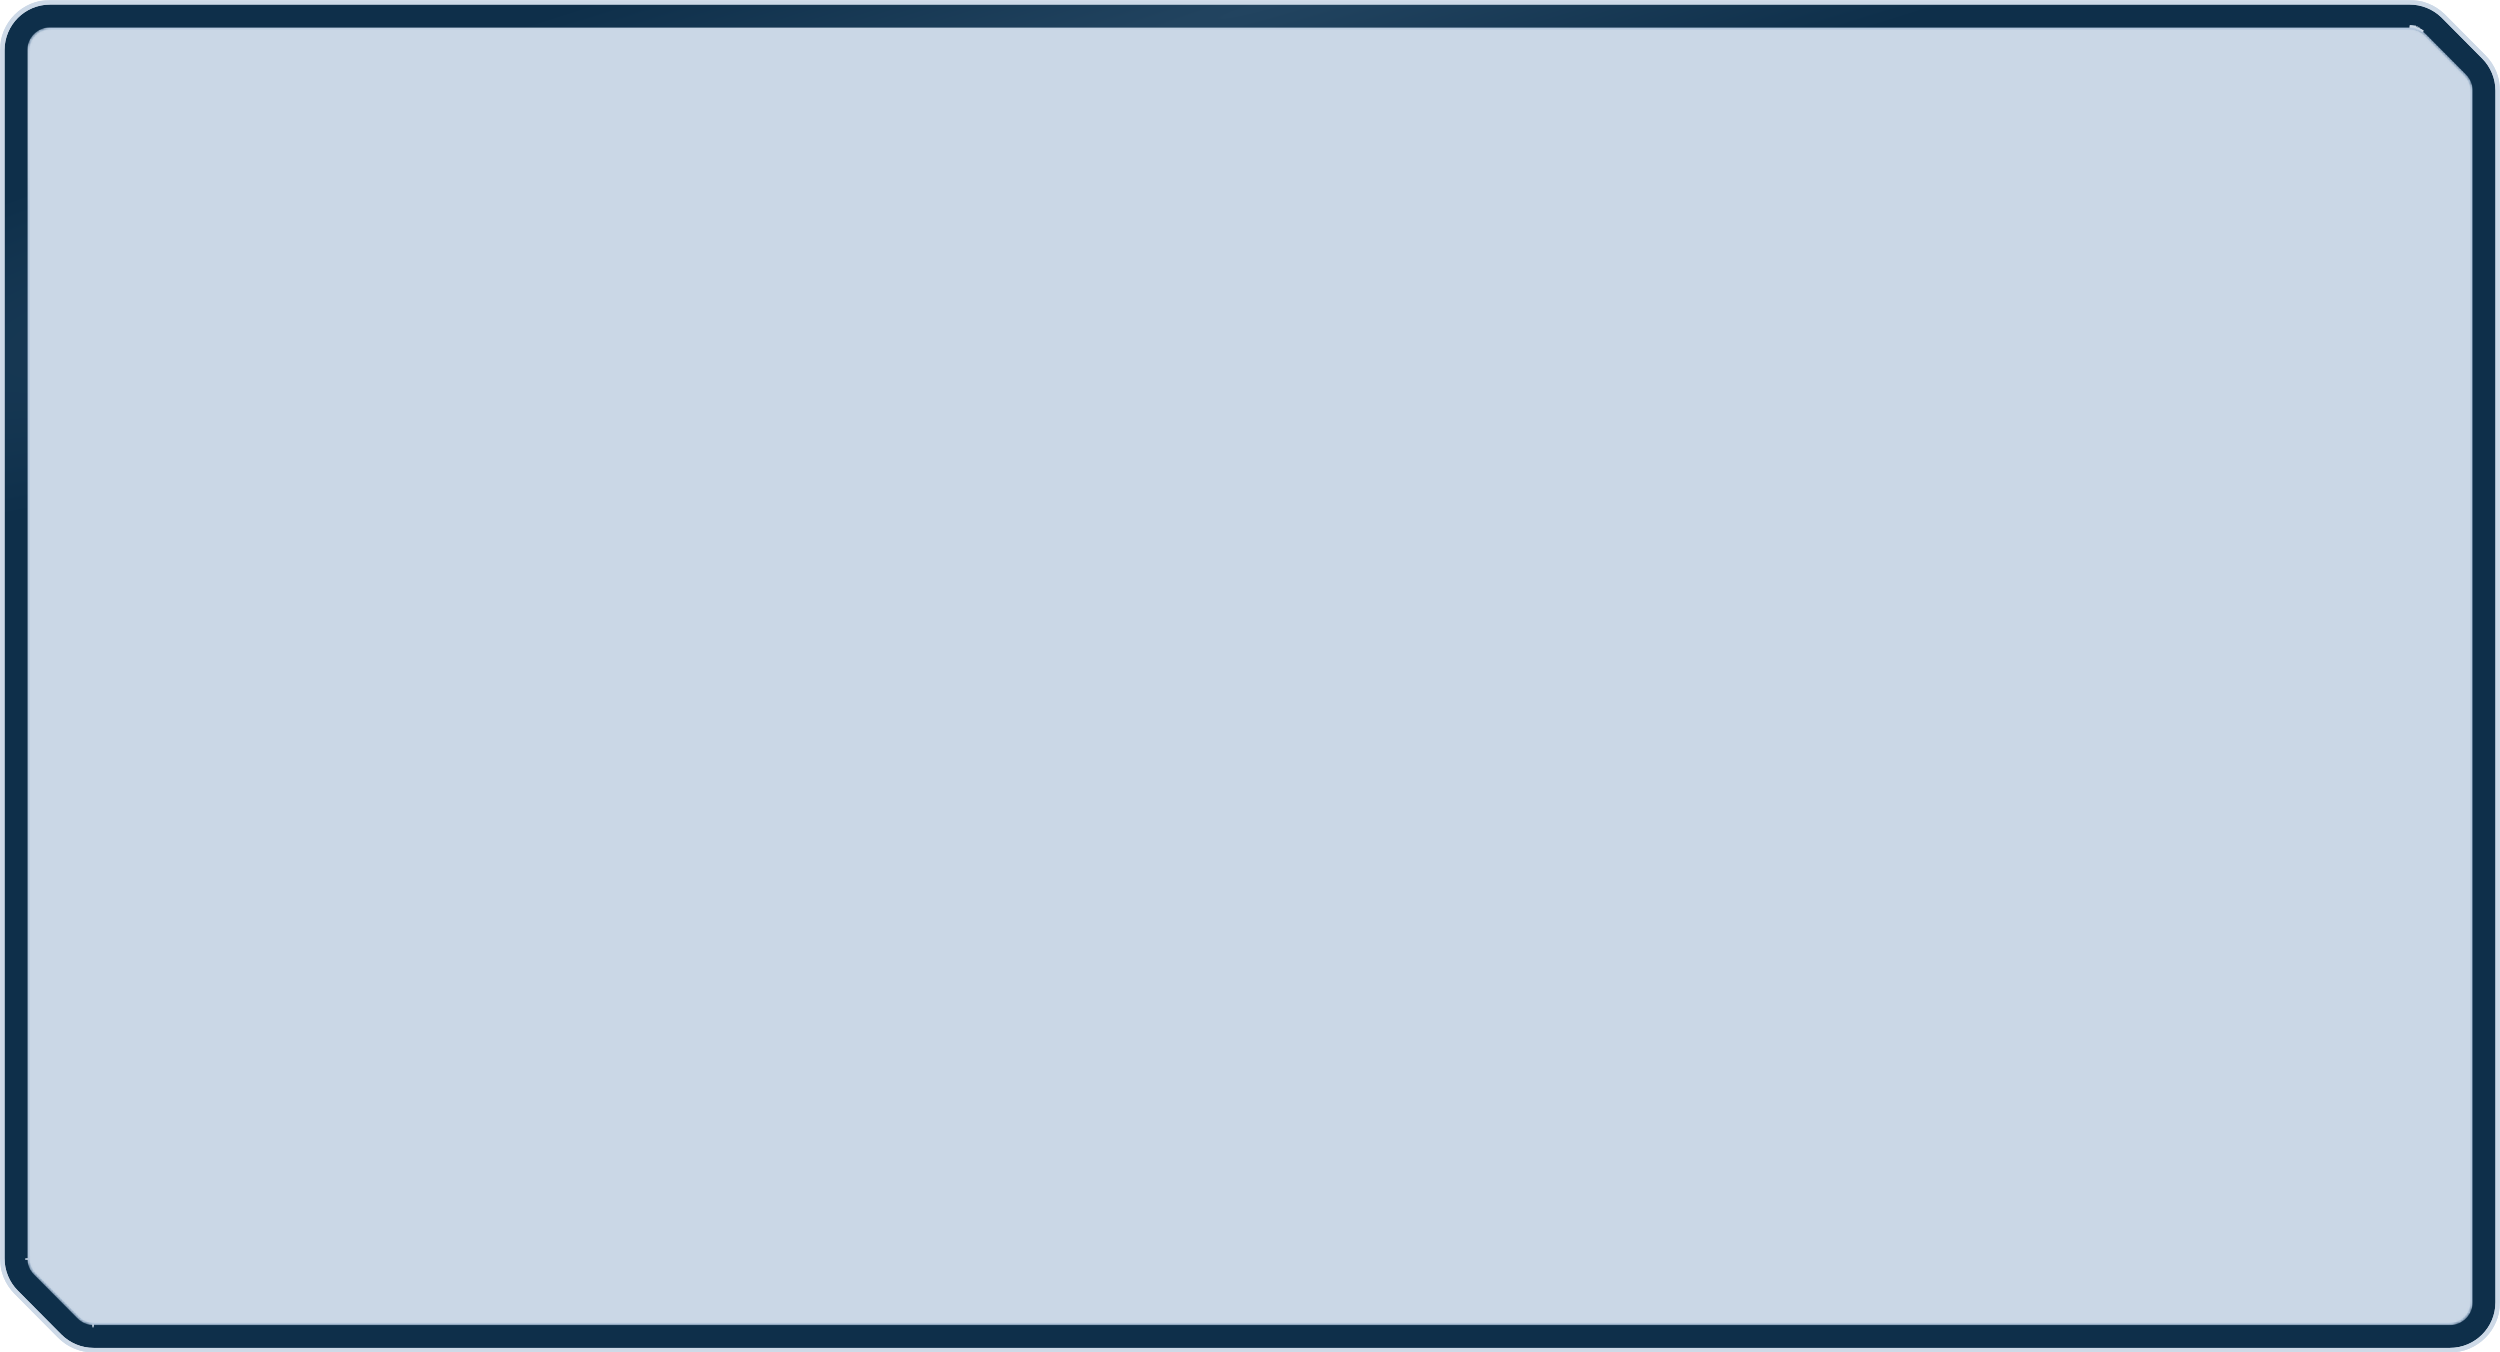
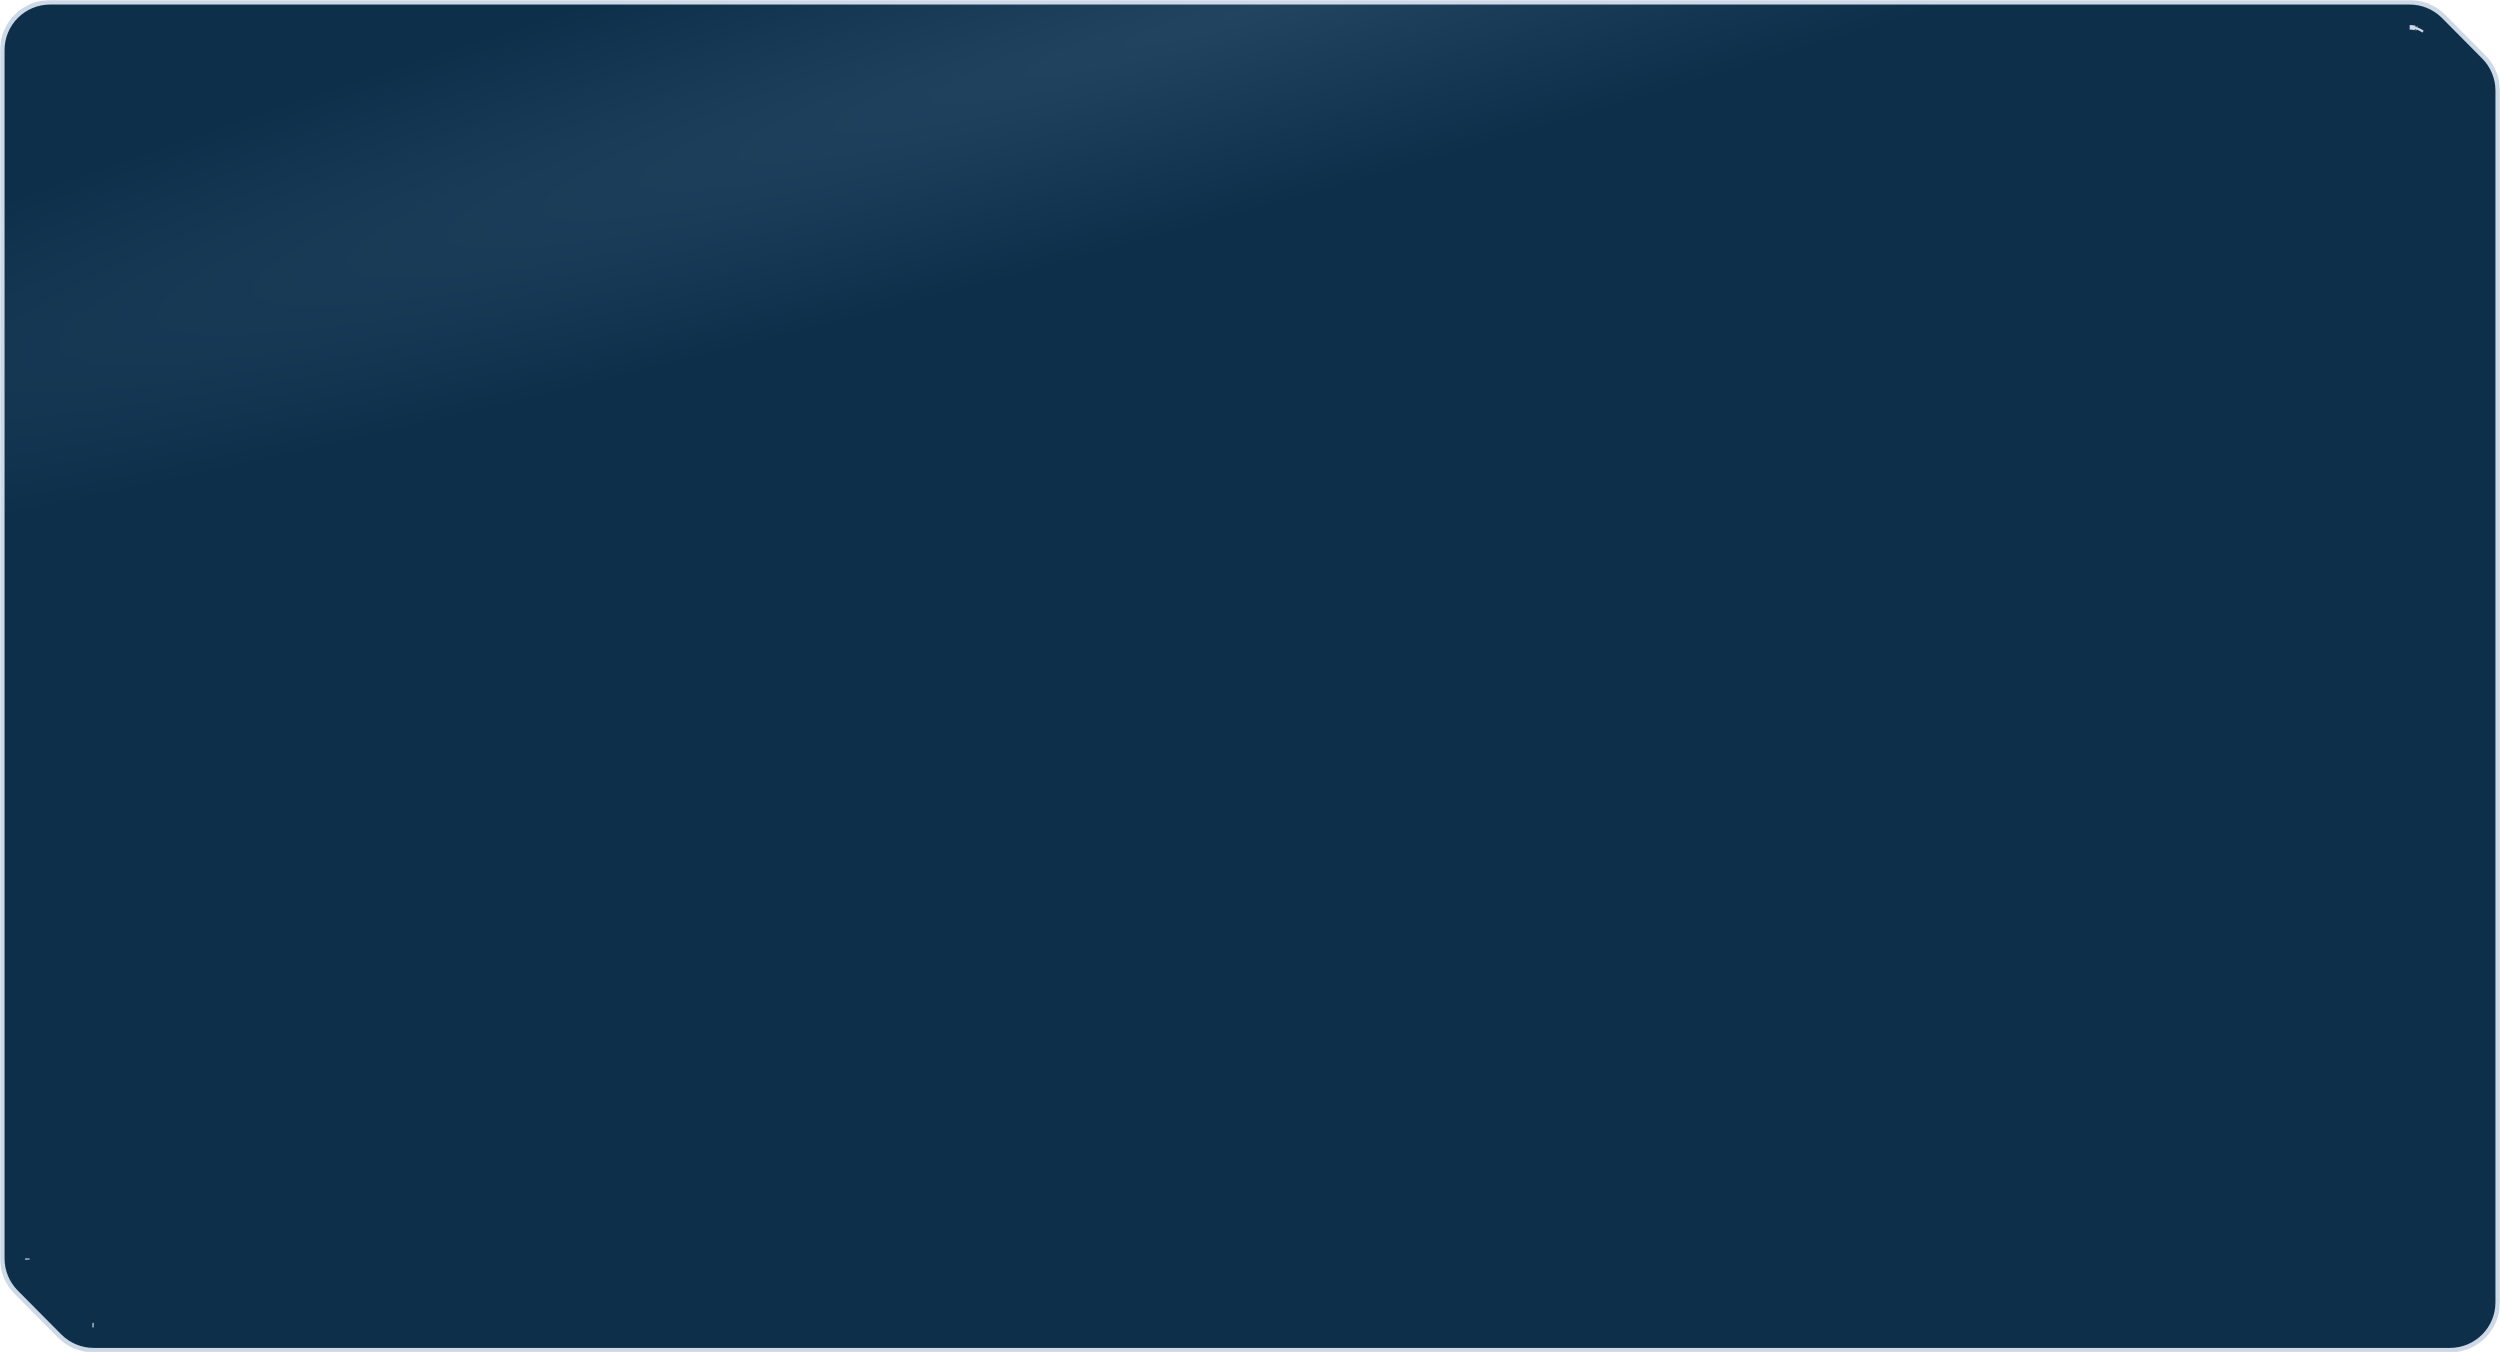
<svg xmlns="http://www.w3.org/2000/svg" width="1098" height="594" viewBox="0 0 1098 594" fill="none">
  <mask id="path-1-outside-1_318_6331" maskUnits="userSpaceOnUse" x="0" y="0" width="1098" height="594" fill="black">
    <rect fill="white" width="1098" height="594" />
    <path fill-rule="evenodd" clip-rule="evenodd" d="M1072.87 6.842C1068.96 3.098 1063.76 1 1058.33 1H22C10.402 1 1 10.402 1 22V552.732C1 558.274 3.19 563.591 7.094 567.524L26.215 586.792C30.158 590.765 35.524 593 41.121 593H1076C1087.6 593 1097 583.598 1097 572V39.807C1097 34.266 1094.81 28.949 1090.91 25.016L1073.24 7.209L1072.87 6.842ZM12.011 553.207L12 552.732C12 552.891 12.004 553.049 12.011 553.207ZM1058.83 12.013C1059 12.021 1059.17 12.034 1059.33 12.05C1059.43 12.06 1059.53 12.072 1059.63 12.085C1059.83 12.111 1060.03 12.143 1060.23 12.181C1060.29 12.194 1060.36 12.207 1060.42 12.221C1060.45 12.227 1060.49 12.234 1060.52 12.242C1060.56 12.251 1060.6 12.261 1060.65 12.271L1060.65 12.272L1060.66 12.274L1060.67 12.276L1060.68 12.28C1060.71 12.286 1060.73 12.292 1060.76 12.298C1060.75 12.297 1060.75 12.297 1060.75 12.296L1060.72 12.288L1060.7 12.283L1060.68 12.28L1060.67 12.276L1060.66 12.274L1060.65 12.272L1060.65 12.271L1060.63 12.267C1060.59 12.258 1060.55 12.25 1060.52 12.242C1060.51 12.24 1060.5 12.238 1060.49 12.236C1060.41 12.217 1060.32 12.198 1060.23 12.181C1059.61 12.062 1058.97 12 1058.33 12L1058.83 12.013ZM1060.79 12.307L1060.8 12.309L1060.8 12.309C1060.8 12.31 1060.81 12.31 1060.81 12.311L1060.81 12.312C1060.81 12.312 1060.82 12.313 1060.82 12.314C1060.82 12.315 1060.83 12.317 1060.83 12.318L1060.91 12.337C1060.92 12.341 1060.94 12.345 1060.95 12.35C1061.03 12.371 1061.11 12.394 1061.19 12.418L1061.22 12.427C1061.25 12.435 1061.28 12.443 1061.3 12.451C1061.32 12.457 1061.34 12.464 1061.37 12.471C1061.41 12.485 1061.45 12.499 1061.5 12.514C1061.46 12.501 1061.42 12.489 1061.38 12.477C1061.38 12.475 1061.37 12.473 1061.37 12.471L1061.36 12.47C1061.34 12.464 1061.32 12.457 1061.3 12.451C1061.27 12.44 1061.23 12.429 1061.19 12.418C1061.11 12.394 1061.03 12.371 1060.95 12.35C1060.94 12.345 1060.92 12.341 1060.91 12.337L1060.83 12.318C1060.83 12.317 1060.82 12.315 1060.82 12.314C1060.82 12.313 1060.81 12.312 1060.81 12.312L1060.81 12.311C1060.81 12.31 1060.8 12.31 1060.8 12.309L1060.8 12.309L1060.79 12.307ZM40.947 581.998L41.121 582L40.623 581.987L40.746 581.993L40.947 581.998Z" />
  </mask>
  <path fill-rule="evenodd" clip-rule="evenodd" d="M1072.87 6.842C1068.96 3.098 1063.76 1 1058.33 1H22C10.402 1 1 10.402 1 22V552.732C1 558.274 3.19 563.591 7.094 567.524L26.215 586.792C30.158 590.765 35.524 593 41.121 593H1076C1087.6 593 1097 583.598 1097 572V39.807C1097 34.266 1094.81 28.949 1090.91 25.016L1073.24 7.209L1072.87 6.842ZM12.011 553.207L12 552.732C12 552.891 12.004 553.049 12.011 553.207ZM1058.83 12.013C1059 12.021 1059.17 12.034 1059.33 12.05C1059.43 12.06 1059.53 12.072 1059.63 12.085C1059.83 12.111 1060.03 12.143 1060.23 12.181C1060.29 12.194 1060.36 12.207 1060.42 12.221C1060.45 12.227 1060.49 12.234 1060.52 12.242C1060.56 12.251 1060.6 12.261 1060.65 12.271L1060.65 12.272L1060.66 12.274L1060.67 12.276L1060.68 12.28C1060.71 12.286 1060.73 12.292 1060.76 12.298C1060.75 12.297 1060.75 12.297 1060.75 12.296L1060.72 12.288L1060.7 12.283L1060.68 12.28L1060.67 12.276L1060.66 12.274L1060.65 12.272L1060.65 12.271L1060.63 12.267C1060.59 12.258 1060.55 12.25 1060.52 12.242C1060.51 12.24 1060.5 12.238 1060.49 12.236C1060.41 12.217 1060.32 12.198 1060.23 12.181C1059.61 12.062 1058.97 12 1058.33 12L1058.83 12.013ZM1060.79 12.307L1060.8 12.309L1060.8 12.309C1060.8 12.31 1060.81 12.31 1060.81 12.311L1060.81 12.312C1060.81 12.312 1060.82 12.313 1060.82 12.314C1060.82 12.315 1060.83 12.317 1060.83 12.318L1060.91 12.337C1060.92 12.341 1060.94 12.345 1060.95 12.35C1061.03 12.371 1061.11 12.394 1061.19 12.418L1061.22 12.427C1061.25 12.435 1061.28 12.443 1061.3 12.451C1061.32 12.457 1061.34 12.464 1061.37 12.471C1061.41 12.485 1061.45 12.499 1061.5 12.514C1061.46 12.501 1061.42 12.489 1061.38 12.477C1061.38 12.475 1061.37 12.473 1061.37 12.471L1061.36 12.47C1061.34 12.464 1061.32 12.457 1061.3 12.451C1061.27 12.44 1061.23 12.429 1061.19 12.418C1061.11 12.394 1061.03 12.371 1060.95 12.35C1060.94 12.345 1060.92 12.341 1060.91 12.337L1060.83 12.318C1060.83 12.317 1060.82 12.315 1060.82 12.314C1060.82 12.313 1060.81 12.312 1060.81 12.312L1060.81 12.311C1060.81 12.31 1060.8 12.31 1060.8 12.309L1060.8 12.309L1060.79 12.307ZM40.947 581.998L41.121 582L40.623 581.987L40.746 581.993L40.947 581.998Z" fill="#D9D9D9" />
  <path fill-rule="evenodd" clip-rule="evenodd" d="M1072.87 6.842C1068.96 3.098 1063.76 1 1058.33 1H22C10.402 1 1 10.402 1 22V552.732C1 558.274 3.19 563.591 7.094 567.524L26.215 586.792C30.158 590.765 35.524 593 41.121 593H1076C1087.6 593 1097 583.598 1097 572V39.807C1097 34.266 1094.81 28.949 1090.91 25.016L1073.24 7.209L1072.87 6.842ZM12.011 553.207L12 552.732C12 552.891 12.004 553.049 12.011 553.207ZM1058.83 12.013C1059 12.021 1059.17 12.034 1059.33 12.05C1059.43 12.06 1059.53 12.072 1059.63 12.085C1059.83 12.111 1060.03 12.143 1060.23 12.181C1060.29 12.194 1060.36 12.207 1060.42 12.221C1060.45 12.227 1060.49 12.234 1060.52 12.242C1060.56 12.251 1060.6 12.261 1060.65 12.271L1060.65 12.272L1060.66 12.274L1060.67 12.276L1060.68 12.28C1060.71 12.286 1060.73 12.292 1060.76 12.298C1060.75 12.297 1060.75 12.297 1060.75 12.296L1060.72 12.288L1060.7 12.283L1060.68 12.28L1060.67 12.276L1060.66 12.274L1060.65 12.272L1060.65 12.271L1060.63 12.267C1060.59 12.258 1060.55 12.25 1060.52 12.242C1060.51 12.24 1060.5 12.238 1060.49 12.236C1060.41 12.217 1060.32 12.198 1060.23 12.181C1059.61 12.062 1058.97 12 1058.33 12L1058.83 12.013ZM1060.79 12.307L1060.8 12.309L1060.8 12.309C1060.8 12.31 1060.81 12.31 1060.81 12.311L1060.81 12.312C1060.81 12.312 1060.82 12.313 1060.82 12.314C1060.82 12.315 1060.83 12.317 1060.83 12.318L1060.91 12.337C1060.92 12.341 1060.94 12.345 1060.95 12.35C1061.03 12.371 1061.11 12.394 1061.19 12.418L1061.22 12.427C1061.25 12.435 1061.28 12.443 1061.3 12.451C1061.32 12.457 1061.34 12.464 1061.37 12.471C1061.41 12.485 1061.45 12.499 1061.5 12.514C1061.46 12.501 1061.42 12.489 1061.38 12.477C1061.38 12.475 1061.37 12.473 1061.37 12.471L1061.36 12.47C1061.34 12.464 1061.32 12.457 1061.3 12.451C1061.27 12.44 1061.23 12.429 1061.19 12.418C1061.11 12.394 1061.03 12.371 1060.95 12.35C1060.94 12.345 1060.92 12.341 1060.91 12.337L1060.83 12.318C1060.83 12.317 1060.82 12.315 1060.82 12.314C1060.82 12.313 1060.81 12.312 1060.81 12.312L1060.81 12.311C1060.81 12.31 1060.8 12.31 1060.8 12.309L1060.8 12.309L1060.79 12.307ZM40.947 581.998L41.121 582L40.623 581.987L40.746 581.993L40.947 581.998Z" fill="url(#paint0_radial_318_6331)" />
  <path d="M1060.63 12.267L1060.74 11.78L1060.74 11.78L1060.63 12.267ZM1060.72 12.288L1060.84 11.803L1060.84 11.803L1060.72 12.288ZM1060.83 12.318L1060.96 11.834L1060.96 11.834L1060.83 12.318ZM1061.19 12.418L1061.05 12.897L1061.05 12.897L1061.19 12.418ZM1061.95 12.676L1062.13 12.21L1061.95 12.676ZM1062.73 13.018L1062.51 13.467L1062.51 13.467L1062.73 13.018ZM1063.14 13.233L1062.9 13.671L1062.9 13.671L1063.14 13.233ZM1063.55 13.466L1063.29 13.893L1063.29 13.893L1063.55 13.466ZM1063.6 13.501L1063.87 13.076L1063.87 13.076L1063.6 13.501ZM1063.85 13.66L1064.13 13.243L1064.13 13.243L1063.85 13.66ZM1064.07 13.809L1063.78 14.218L1063.78 14.218L1064.07 13.809ZM40.947 581.998L40.956 581.498L40.956 581.498L40.947 581.998ZM40.746 581.993L40.727 582.492L40.727 582.492L40.746 581.993ZM1060.81 12.312L1060.69 12.796L1060.69 12.796L1060.81 12.312ZM1060.62 12.264L1060.73 11.777L1060.73 11.777L1060.62 12.264ZM1059.33 12.05L1059.28 12.548L1059.28 12.548L1059.33 12.05ZM1060.65 12.272L1060.77 11.786L1060.77 11.786L1060.65 12.272ZM1060.76 12.3L1060.64 12.785L1060.63 12.783L1060.76 12.3ZM1060.76 12.299L1060.88 11.813L1060.89 11.816L1060.76 12.299ZM1060.76 12.298L1060.64 12.784L1060.64 12.783L1060.76 12.298ZM1060.65 12.271L1060.53 12.758L1060.53 12.758L1060.65 12.271ZM1060.79 12.307L1060.92 11.823L1060.92 11.823L1060.79 12.307ZM1060.8 12.309L1060.68 12.794L1060.68 12.794L1060.8 12.309ZM1060.81 12.311L1060.93 11.827L1060.93 11.827L1060.81 12.311ZM1060.82 12.314L1060.94 11.83L1060.94 11.83L1060.82 12.314ZM1058.33 12V11.5C1058.51 11.5 1058.68 11.505 1058.86 11.513L1058.83 12.013L1058.81 12.512C1058.65 12.504 1058.49 12.5 1058.33 12.5V12ZM1060.42 12.221L1060.53 11.732C1060.55 11.737 1060.58 11.742 1060.6 11.748L1060.49 12.236L1060.39 12.725C1060.36 12.72 1060.34 12.715 1060.32 12.71L1060.42 12.221ZM1060.67 12.276L1060.78 11.79C1060.79 11.791 1060.8 11.793 1060.8 11.795L1060.68 12.28L1060.57 12.767C1060.56 12.765 1060.55 12.764 1060.55 12.762L1060.67 12.276ZM1060.68 12.28L1060.8 11.795C1060.81 11.796 1060.83 11.801 1060.84 11.803L1060.72 12.288L1060.6 12.774C1060.59 12.773 1060.58 12.768 1060.57 12.767L1060.68 12.28ZM1060.72 12.288L1060.84 11.803C1060.85 11.805 1060.86 11.808 1060.87 11.811L1060.75 12.296L1060.63 12.781C1060.62 12.779 1060.61 12.776 1060.6 12.774L1060.72 12.288ZM1060.83 12.318L1060.96 11.834C1060.98 11.84 1061.01 11.847 1061.04 11.854L1060.91 12.337L1060.78 12.82C1060.76 12.814 1060.73 12.808 1060.71 12.802L1060.83 12.318ZM1061.19 12.418L1061.34 11.939C1061.35 11.942 1061.36 11.946 1061.37 11.948L1061.22 12.427L1061.08 12.906C1061.07 12.903 1061.06 12.9 1061.05 12.897L1061.19 12.418ZM1061.5 12.514L1061.66 12.04C1061.81 12.092 1061.97 12.149 1062.13 12.21L1061.95 12.676L1061.77 13.142C1061.63 13.087 1061.48 13.036 1061.34 12.988L1061.5 12.514ZM1061.95 12.676L1062.13 12.21C1062.41 12.318 1062.68 12.437 1062.95 12.568L1062.73 13.018L1062.51 13.467C1062.27 13.348 1062.02 13.24 1061.77 13.142L1061.95 12.676ZM1062.73 13.018L1062.95 12.568C1063.09 12.64 1063.24 12.716 1063.38 12.794L1063.14 13.233L1062.9 13.671C1062.77 13.6 1062.64 13.532 1062.51 13.467L1062.73 13.018ZM1063.14 13.233L1063.38 12.794C1063.53 12.873 1063.67 12.955 1063.81 13.04L1063.55 13.466L1063.29 13.893C1063.16 13.816 1063.03 13.742 1062.9 13.671L1063.14 13.233ZM1063.55 13.466L1063.81 13.04C1063.83 13.052 1063.85 13.064 1063.87 13.076L1063.6 13.501L1063.34 13.926C1063.32 13.915 1063.3 13.904 1063.29 13.893L1063.55 13.466ZM1063.6 13.501L1063.87 13.076C1063.95 13.13 1064.04 13.186 1064.13 13.243L1063.85 13.66L1063.58 14.077C1063.5 14.025 1063.42 13.975 1063.34 13.926L1063.6 13.501ZM1063.85 13.66L1064.13 13.243C1064.2 13.294 1064.28 13.346 1064.36 13.399L1064.07 13.809L1063.78 14.218C1063.71 14.17 1063.65 14.123 1063.58 14.077L1063.85 13.66ZM1064.07 13.809L1064.36 13.399C1064.38 13.417 1064.41 13.434 1064.43 13.452L1064.14 13.859L1063.85 14.266C1063.83 14.25 1063.81 14.234 1063.78 14.218L1064.07 13.809ZM1064.14 13.859L1064.43 13.452C1064.43 13.453 1064.43 13.453 1064.43 13.453C1064.43 13.453 1064.43 13.453 1064.43 13.453C1064.43 13.453 1064.43 13.453 1064.43 13.453C1064.43 13.453 1064.43 13.453 1064.43 13.453C1064.43 13.453 1064.43 13.452 1064.43 13.452C1064.43 13.452 1064.43 13.452 1064.43 13.452C1064.43 13.452 1064.43 13.451 1064.43 13.451C1064.43 13.45 1064.43 13.45 1064.43 13.448C1064.42 13.448 1064.42 13.446 1064.42 13.445C1064.42 13.442 1064.38 13.422 1064.35 13.408C1063.73 13.583 1063.82 14.242 1063.83 14.254C1063.84 14.256 1063.84 14.26 1063.84 14.261C1063.85 14.263 1063.85 14.264 1063.85 14.264C1063.85 14.265 1063.85 14.265 1063.85 14.265C1063.85 14.266 1063.85 14.266 1063.85 14.266C1063.85 14.266 1063.85 14.266 1063.85 14.266C1063.85 14.267 1063.85 14.267 1063.85 14.266C1063.85 14.266 1063.85 14.266 1063.85 14.266C1063.85 14.266 1063.85 14.266 1063.85 14.267C1063.85 14.267 1063.85 14.267 1063.85 14.267C1063.85 14.267 1063.85 14.268 1063.85 14.268C1063.85 14.269 1063.86 14.27 1063.86 14.271C1063.86 14.273 1063.86 14.276 1063.87 14.278C1063.88 14.288 1064.54 14.161 1064.5 13.509C1064.48 13.488 1064.45 13.464 1064.44 13.461C1064.44 13.46 1064.44 13.457 1064.44 13.457C1064.44 13.456 1064.43 13.455 1064.43 13.454C1064.43 13.454 1064.43 13.453 1064.43 13.453C1064.43 13.453 1064.43 13.453 1064.43 13.453C1064.43 13.453 1064.43 13.453 1064.43 13.453C1064.43 13.453 1064.43 13.452 1064.43 13.452C1064.43 13.452 1064.43 13.452 1064.43 13.452C1064.43 13.452 1064.43 13.452 1064.43 13.452C1064.43 13.453 1064.43 13.453 1064.43 13.453L1064.14 13.859L1063.85 14.266C1063.85 14.266 1063.85 14.266 1063.85 14.265C1063.85 14.265 1063.85 14.265 1063.85 14.265C1063.85 14.265 1063.85 14.265 1063.85 14.265C1063.85 14.265 1063.85 14.265 1063.85 14.264C1063.85 14.264 1063.85 14.264 1063.85 14.263C1063.85 14.263 1063.84 14.262 1063.84 14.261C1063.84 14.26 1063.84 14.258 1063.84 14.257C1063.83 14.254 1063.81 14.23 1063.78 14.208C1063.74 13.557 1064.4 13.43 1064.41 13.439C1064.42 13.442 1064.42 13.445 1064.42 13.446C1064.43 13.448 1064.43 13.449 1064.43 13.449C1064.43 13.45 1064.43 13.451 1064.43 13.451C1064.43 13.451 1064.43 13.451 1064.43 13.451C1064.43 13.451 1064.43 13.451 1064.43 13.451C1064.43 13.452 1064.43 13.452 1064.43 13.453C1064.43 13.453 1064.43 13.453 1064.43 13.454C1064.43 13.454 1064.43 13.454 1064.43 13.454C1064.43 13.454 1064.43 13.454 1064.43 13.454C1064.43 13.454 1064.44 13.455 1064.44 13.456C1064.44 13.456 1064.44 13.457 1064.44 13.459C1064.44 13.46 1064.45 13.464 1064.45 13.466C1064.46 13.478 1064.56 14.137 1063.93 14.312C1063.9 14.298 1063.87 14.278 1063.86 14.275C1063.86 14.274 1063.86 14.272 1063.86 14.272C1063.86 14.27 1063.86 14.27 1063.85 14.269C1063.85 14.269 1063.85 14.268 1063.85 14.268C1063.85 14.268 1063.85 14.268 1063.85 14.268C1063.85 14.268 1063.85 14.267 1063.85 14.267C1063.85 14.267 1063.85 14.267 1063.85 14.267C1063.85 14.267 1063.85 14.267 1063.85 14.266L1064.14 13.859ZM40.623 581.987L40.648 581.488C40.687 581.49 40.727 581.492 40.765 581.493L40.746 581.993L40.727 582.492C40.683 582.491 40.641 582.489 40.598 582.487L40.623 581.987ZM40.746 581.993L40.765 581.493C40.829 581.496 40.892 581.497 40.956 581.498L40.947 581.998L40.939 582.498C40.868 582.497 40.797 582.495 40.727 582.492L40.746 581.993ZM40.947 581.998L40.956 581.498C41.011 581.499 41.066 581.5 41.121 581.5V582V582.5C41.06 582.5 40.999 582.499 40.938 582.498L40.947 581.998ZM1061.95 12.676L1062.13 12.21C1062.24 12.254 1062.35 12.3 1062.47 12.348L1062.27 12.807L1062.07 13.267C1061.97 13.224 1061.87 13.182 1061.77 13.142L1061.95 12.676ZM1060.63 12.267L1060.51 12.753C1060.51 12.753 1060.51 12.753 1060.51 12.753C1060.51 12.752 1060.51 12.752 1060.5 12.751L1060.62 12.264L1060.73 11.777C1060.73 11.777 1060.73 11.777 1060.73 11.778C1060.73 11.778 1060.73 11.778 1060.73 11.778C1060.73 11.778 1060.74 11.779 1060.74 11.78L1060.63 12.267ZM1060.68 12.28L1060.57 12.767L1060.55 12.762L1060.67 12.276L1060.78 11.79L1060.8 11.794L1060.68 12.28ZM1060.8 12.308L1060.67 12.793C1060.67 12.792 1060.67 12.792 1060.67 12.792C1060.67 12.792 1060.67 12.792 1060.67 12.792C1060.67 12.792 1060.67 12.792 1060.67 12.792C1060.67 12.792 1060.67 12.792 1060.67 12.792C1060.67 12.792 1060.67 12.792 1060.67 12.791C1060.67 12.791 1060.67 12.791 1060.66 12.791C1060.66 12.79 1060.66 12.79 1060.66 12.789C1060.66 12.788 1060.63 12.779 1060.6 12.77C1060.31 12.174 1060.88 11.816 1060.9 11.819C1060.9 11.82 1060.91 11.821 1060.91 11.821C1060.91 11.822 1060.91 11.822 1060.91 11.822C1060.91 11.822 1060.92 11.823 1060.92 11.823C1060.92 11.823 1060.92 11.823 1060.92 11.823C1060.92 11.823 1060.92 11.823 1060.92 11.823C1060.92 11.823 1060.92 11.823 1060.92 11.823C1060.92 11.823 1060.92 11.823 1060.92 11.824C1060.92 11.824 1060.92 11.824 1060.92 11.824C1060.92 11.824 1060.92 11.824 1060.92 11.824C1060.92 11.824 1060.92 11.824 1060.92 11.824C1060.92 11.825 1060.92 11.825 1060.93 11.825C1060.93 11.826 1060.93 11.827 1060.94 11.828C1060.95 11.833 1061.28 12.417 1060.75 12.806C1060.72 12.802 1060.69 12.797 1060.69 12.796C1060.68 12.795 1060.68 12.795 1060.68 12.794C1060.68 12.794 1060.68 12.794 1060.68 12.794C1060.68 12.793 1060.67 12.793 1060.67 12.793C1060.67 12.793 1060.67 12.793 1060.67 12.793C1060.67 12.793 1060.67 12.793 1060.67 12.793C1060.67 12.793 1060.67 12.793 1060.67 12.793C1060.67 12.793 1060.67 12.793 1060.67 12.793L1060.8 12.308L1060.92 11.823C1060.92 11.823 1060.92 11.823 1060.92 11.823C1060.92 11.823 1060.92 11.823 1060.92 11.823C1060.92 11.823 1060.92 11.823 1060.92 11.823C1060.92 11.823 1060.92 11.823 1060.92 11.823C1060.92 11.823 1060.92 11.823 1060.92 11.823C1060.92 11.823 1060.92 11.823 1060.92 11.823C1060.92 11.823 1060.92 11.823 1060.92 11.823C1060.92 11.823 1060.91 11.822 1060.91 11.822C1060.91 11.822 1060.91 11.821 1060.91 11.821C1060.9 11.82 1060.87 11.814 1060.84 11.81C1060.31 12.199 1060.64 12.784 1060.66 12.788C1060.66 12.789 1060.66 12.79 1060.67 12.791C1060.67 12.791 1060.67 12.792 1060.67 12.792C1060.67 12.792 1060.67 12.792 1060.67 12.792C1060.67 12.792 1060.67 12.792 1060.67 12.792C1060.67 12.793 1060.67 12.793 1060.67 12.793C1060.67 12.793 1060.67 12.793 1060.67 12.793C1060.67 12.792 1060.67 12.792 1060.67 12.793C1060.67 12.793 1060.67 12.793 1060.67 12.793C1060.67 12.793 1060.67 12.793 1060.67 12.793C1060.67 12.793 1060.67 12.793 1060.68 12.793C1060.68 12.793 1060.68 12.794 1060.68 12.794C1060.68 12.795 1060.69 12.796 1060.69 12.796C1060.7 12.8 1061.28 12.441 1060.98 11.845C1060.96 11.836 1060.93 11.827 1060.93 11.826C1060.93 11.826 1060.93 11.825 1060.92 11.825C1060.92 11.824 1060.92 11.824 1060.92 11.824C1060.92 11.824 1060.92 11.824 1060.92 11.824C1060.92 11.823 1060.92 11.823 1060.92 11.823C1060.92 11.823 1060.92 11.823 1060.92 11.823C1060.92 11.823 1060.92 11.823 1060.92 11.823C1060.92 11.823 1060.92 11.823 1060.92 11.823C1060.92 11.823 1060.92 11.823 1060.92 11.823C1060.92 11.823 1060.92 11.823 1060.92 11.823L1060.8 12.308ZM1060.68 12.28L1060.8 11.794C1060.81 11.796 1060.83 11.8 1060.84 11.803L1060.72 12.288L1060.6 12.774C1060.59 12.772 1060.58 12.769 1060.57 12.767L1060.68 12.28ZM1060.83 12.318L1060.96 11.834C1060.98 11.84 1061.01 11.847 1061.04 11.854L1060.91 12.337L1060.78 12.82C1060.76 12.814 1060.73 12.808 1060.71 12.802L1060.83 12.318ZM1060.91 12.337L1060.78 12.82L1060.71 12.802L1060.83 12.318L1060.96 11.834L1061.03 11.853L1060.91 12.337ZM1061.5 12.514L1061.34 12.988C1061.34 12.988 1061.34 12.988 1061.34 12.988C1061.34 12.988 1061.34 12.988 1061.34 12.988C1061.34 12.988 1061.34 12.988 1061.34 12.988C1061.34 12.987 1061.34 12.987 1061.34 12.987C1061.34 12.987 1061.34 12.987 1061.33 12.987C1061.33 12.986 1061.33 12.986 1061.33 12.985C1061.33 12.985 1061.33 12.984 1061.32 12.983C1061.32 12.981 1061.29 12.968 1061.26 12.954C1061.03 12.345 1061.61 12.027 1061.63 12.032C1061.64 12.034 1061.64 12.036 1061.64 12.036C1061.65 12.037 1061.65 12.038 1061.65 12.038C1061.65 12.038 1061.65 12.038 1061.65 12.038C1061.65 12.039 1061.65 12.039 1061.65 12.039C1061.65 12.039 1061.65 12.039 1061.65 12.039C1061.65 12.039 1061.66 12.039 1061.66 12.039C1061.66 12.04 1061.66 12.04 1061.66 12.04C1061.66 12.04 1061.66 12.04 1061.66 12.04C1061.66 12.04 1061.66 12.04 1061.66 12.04C1061.66 12.04 1061.66 12.041 1061.66 12.041C1061.66 12.041 1061.66 12.042 1061.67 12.043C1061.67 12.044 1061.67 12.046 1061.68 12.047C1061.69 12.054 1061.98 12.653 1061.43 13.01C1061.4 13.004 1061.36 12.995 1061.35 12.993C1061.35 12.992 1061.35 12.992 1061.35 12.991C1061.35 12.991 1061.34 12.99 1061.34 12.99C1061.34 12.99 1061.34 12.989 1061.34 12.989C1061.34 12.989 1061.34 12.989 1061.34 12.989C1061.34 12.989 1061.34 12.989 1061.34 12.989C1061.34 12.989 1061.34 12.989 1061.34 12.989C1061.34 12.989 1061.34 12.989 1061.34 12.988L1061.5 12.514L1061.65 12.039C1061.66 12.04 1061.66 12.04 1061.66 12.04C1061.66 12.04 1061.66 12.04 1061.66 12.04C1061.66 12.04 1061.66 12.039 1061.66 12.039C1061.66 12.039 1061.65 12.039 1061.65 12.039C1061.65 12.039 1061.65 12.039 1061.65 12.039C1061.65 12.039 1061.65 12.039 1061.65 12.038C1061.65 12.038 1061.65 12.038 1061.65 12.037C1061.65 12.037 1061.64 12.036 1061.64 12.035C1061.64 12.034 1061.6 12.024 1061.56 12.018C1061.02 12.375 1061.3 12.975 1061.32 12.981C1061.32 12.983 1061.33 12.985 1061.33 12.985C1061.33 12.986 1061.34 12.987 1061.34 12.987C1061.34 12.988 1061.34 12.988 1061.34 12.988C1061.34 12.988 1061.34 12.988 1061.34 12.988C1061.34 12.988 1061.34 12.988 1061.34 12.988C1061.34 12.988 1061.34 12.989 1061.34 12.988C1061.34 12.988 1061.34 12.988 1061.34 12.988C1061.34 12.988 1061.34 12.988 1061.34 12.988C1061.34 12.989 1061.34 12.989 1061.34 12.989C1061.34 12.989 1061.34 12.989 1061.34 12.989C1061.34 12.989 1061.35 12.99 1061.35 12.991C1061.35 12.992 1061.36 12.993 1061.36 12.995C1061.38 13 1061.97 12.682 1061.73 12.073C1061.71 12.059 1061.67 12.046 1061.67 12.044C1061.67 12.043 1061.66 12.042 1061.66 12.042C1061.66 12.041 1061.66 12.041 1061.66 12.04C1061.66 12.04 1061.66 12.04 1061.66 12.04C1061.66 12.04 1061.66 12.04 1061.66 12.04C1061.66 12.04 1061.66 12.04 1061.66 12.039C1061.66 12.039 1061.66 12.039 1061.66 12.039C1061.65 12.039 1061.65 12.039 1061.65 12.039C1061.65 12.039 1061.66 12.039 1061.66 12.04L1061.5 12.514ZM1064.15 13.865L1064.44 13.459C1064.45 13.469 1064.47 13.479 1064.48 13.49L1064.19 13.895L1063.9 14.3C1063.89 14.291 1063.87 14.281 1063.86 14.272L1064.15 13.865ZM1060.68 12.28L1060.8 11.795C1060.81 11.796 1060.83 11.8 1060.84 11.803L1060.72 12.288L1060.6 12.774C1060.59 12.772 1060.58 12.769 1060.57 12.767L1060.68 12.28ZM1060.65 12.272L1060.77 11.786L1060.77 11.788L1060.66 12.274L1060.54 12.761L1060.53 12.759L1060.65 12.272ZM1060.66 12.274L1060.77 11.788L1060.78 11.79L1060.67 12.276L1060.55 12.762L1060.54 12.761L1060.66 12.274ZM1060.76 12.3L1060.63 12.783L1060.63 12.782L1060.76 12.299L1060.89 11.816L1060.89 11.816L1060.76 12.3ZM1060.76 12.299L1060.64 12.785L1060.64 12.784L1060.76 12.298L1060.87 11.812L1060.88 11.813L1060.76 12.299ZM1060.65 12.272L1060.54 12.759L1060.53 12.758L1060.65 12.271L1060.76 11.785L1060.77 11.786L1060.65 12.272ZM1060.8 12.308L1060.67 12.793L1060.67 12.792L1060.79 12.307L1060.92 11.823L1060.92 11.823L1060.8 12.308ZM1060.79 12.307L1060.92 11.823L1060.92 11.824L1060.8 12.309L1060.67 12.793L1060.67 12.792L1060.79 12.307ZM1060.8 12.309L1060.67 12.793L1060.67 12.792L1060.8 12.308L1060.92 11.824L1060.92 11.824L1060.8 12.309ZM1060.8 12.309L1060.92 11.824L1060.93 11.825L1060.8 12.309L1060.68 12.794L1060.67 12.793L1060.8 12.309ZM1060.8 12.309L1060.93 11.825C1060.93 11.825 1060.93 11.825 1060.93 11.825C1060.93 11.826 1060.93 11.826 1060.93 11.827L1060.81 12.311L1060.68 12.796C1060.68 12.794 1060.69 12.796 1060.68 12.794L1060.8 12.309ZM1060.81 12.311L1060.93 11.827L1060.94 11.828L1060.81 12.312L1060.69 12.796L1060.68 12.795L1060.81 12.311ZM1060.81 12.312L1060.93 11.827C1060.94 11.828 1060.94 11.829 1060.94 11.83L1060.82 12.314L1060.7 12.798C1060.69 12.798 1060.69 12.797 1060.69 12.796L1060.81 12.312ZM1060.82 12.314L1060.94 11.83C1060.95 11.831 1060.95 11.832 1060.96 11.834L1060.83 12.318L1060.71 12.802C1060.7 12.801 1060.7 12.8 1060.7 12.798L1060.82 12.314ZM1060.91 12.337L1061.04 11.854C1061.05 11.858 1061.07 11.863 1061.08 11.867L1060.95 12.35L1060.82 12.832C1060.81 12.828 1060.79 12.824 1060.78 12.82L1060.91 12.337ZM1060.95 12.35L1061.08 11.867C1061.17 11.89 1061.25 11.914 1061.34 11.939L1061.19 12.418L1061.05 12.897C1060.98 12.875 1060.9 12.853 1060.82 12.832L1060.95 12.35ZM1060.95 12.35L1061.08 11.867C1061.1 11.87 1061.11 11.874 1061.12 11.878L1060.99 12.36L1060.86 12.842C1060.85 12.838 1060.83 12.835 1060.82 12.832L1060.95 12.35ZM1060.82 12.314L1060.7 12.798C1060.69 12.797 1060.69 12.796 1060.68 12.795L1060.81 12.311L1060.93 11.827C1060.94 11.828 1060.94 11.829 1060.94 11.83L1060.82 12.314ZM1060.62 12.264L1060.5 12.751C1060.47 12.744 1060.44 12.736 1060.41 12.729L1060.52 12.242L1060.63 11.754C1060.66 11.761 1060.7 11.77 1060.73 11.777L1060.62 12.264ZM1060.79 12.307L1060.67 12.792C1060.66 12.79 1060.65 12.787 1060.64 12.785L1060.76 12.3L1060.88 11.815C1060.89 11.817 1060.9 11.82 1060.92 11.823L1060.79 12.307ZM1060.79 12.307L1060.67 12.792C1060.66 12.79 1060.65 12.787 1060.64 12.785L1060.76 12.3L1060.88 11.815C1060.89 11.817 1060.91 11.82 1060.92 11.823L1060.79 12.307ZM1060.7 12.283L1060.81 11.797C1060.84 11.803 1060.86 11.808 1060.88 11.813L1060.76 12.298L1060.64 12.783C1060.62 12.779 1060.6 12.774 1060.58 12.769L1060.7 12.283ZM1060.63 12.267L1060.74 11.78C1060.75 11.782 1060.76 11.784 1060.76 11.785L1060.65 12.271L1060.53 12.758C1060.52 12.755 1060.52 12.755 1060.51 12.753L1060.63 12.267ZM1060.65 12.272L1060.77 11.786C1060.77 11.786 1060.77 11.788 1060.78 11.788L1060.66 12.274L1060.54 12.76C1060.54 12.76 1060.54 12.76 1060.53 12.759L1060.65 12.272ZM1060.66 12.274L1060.78 11.788C1060.78 11.79 1060.79 11.793 1060.8 11.794L1060.68 12.28L1060.57 12.767C1060.56 12.765 1060.55 12.763 1060.54 12.76L1060.66 12.274ZM1060.67 12.276L1060.55 12.762C1060.55 12.761 1060.54 12.761 1060.54 12.761L1060.66 12.274L1060.77 11.788C1060.78 11.788 1060.78 11.789 1060.78 11.79L1060.67 12.276ZM1060.23 12.181L1060.13 12.672C1059.85 12.618 1059.57 12.577 1059.28 12.548L1059.33 12.05L1059.38 11.553C1059.7 11.585 1060.01 11.631 1060.32 11.691L1060.23 12.181ZM1059.33 12.05L1059.28 12.548C1058.97 12.516 1058.65 12.5 1058.33 12.5V12V11.5C1058.69 11.5 1059.04 11.518 1059.38 11.553L1059.33 12.05ZM12.011 553.207L13.011 553.183L11.012 553.254L12.011 553.207ZM12 552.732H11L13 552.708L12 552.732ZM1058.33 12L1058.31 13L1058.33 11V12ZM1058.83 12.013L1058.86 11.013L1058.87 11.013L1058.88 11.014L1058.83 12.013ZM1059.63 12.085L1059.5 13.077L1059.5 13.077L1059.63 12.085ZM1060.42 12.221L1060.21 13.199L1060.21 13.199L1060.42 12.221ZM1060.49 12.236L1060.28 13.213L1060.28 13.213L1060.49 12.236ZM1060.63 12.267L1060.86 11.293L1060.86 11.294L1060.63 12.267ZM1060.68 12.28L1060.45 13.252L1060.92 11.309L1060.68 12.28ZM1060.72 12.288L1060.95 11.316L1060.96 11.317L1060.72 12.288ZM1060.75 12.296L1060.99 11.325L1060.99 11.326L1060.75 12.296ZM1061.19 12.418L1060.91 13.376L1061.48 11.46L1061.19 12.418ZM1061.22 12.427L1061.51 11.47L1061.51 11.47L1061.22 12.427ZM1061.38 12.477L1061.69 11.525L1061.69 11.525L1061.38 12.477ZM1061.5 12.514L1061.81 11.565L1061.18 13.463L1061.5 12.514ZM41.121 582L41.147 581L41.112 583L41.121 582ZM40.947 581.998L40.938 582.998L40.929 582.998L40.919 582.998L40.947 581.998ZM40.746 581.993L40.718 582.992L40.71 582.992L40.702 582.992L40.746 581.993ZM40.623 581.987L40.578 582.986L40.648 580.988L40.623 581.987ZM1060.7 12.283L1060.46 13.255L1060.46 13.255L1060.7 12.283ZM1061.36 12.47L1061.67 11.517L1061.67 11.518L1061.36 12.47ZM1072.87 6.842L1073.56 6.12L1073.57 6.128L1072.87 6.842ZM1 552.732L0 552.732V552.732H1ZM7.094 567.524L6.384 568.229L6.384 568.229L7.094 567.524ZM26.215 586.792L26.925 586.088L26.925 586.088L26.215 586.792ZM1090.91 25.016L1090.2 25.72L1090.2 25.72L1090.91 25.016ZM1073.24 7.209L1073.94 6.495L1073.95 6.505L1073.24 7.209ZM1059.33 12.05L1059.43 11.055L1059.43 11.055L1059.33 12.05ZM1060.76 12.298L1061 11.328L1060.51 13.268L1060.76 12.298ZM1060.65 12.271L1060.88 11.299L1060.42 13.244L1060.65 12.271ZM1061.37 12.471L1061.06 13.424L1061.06 13.424L1061.37 12.471ZM1061.3 12.451L1061 13.405L1061 13.405L1061.3 12.451ZM12.011 553.207L11.011 553.231L11 552.756L12 552.732L13 552.708L13.011 553.183L12.011 553.207ZM12 552.732H13C13 552.875 13.003 553.018 13.01 553.16L12.011 553.207L11.012 553.254C11.004 553.081 11 552.907 11 552.732H12ZM1061.38 12.477L1061.69 11.525C1061.73 11.538 1061.77 11.551 1061.81 11.565L1061.5 12.514L1061.18 13.463C1061.15 13.451 1061.11 13.44 1061.08 13.429L1061.38 12.477ZM1058.83 12.013L1058.81 13.012L1058.31 13L1058.33 12L1058.36 11L1058.86 11.013L1058.83 12.013ZM41.121 582L41.112 583L40.938 582.998L40.947 581.998L40.956 580.998L41.13 581L41.121 582ZM40.947 581.998L40.919 582.998L40.718 582.992L40.746 581.993L40.774 580.993L40.975 580.999L40.947 581.998ZM40.746 581.993L40.702 582.992L40.578 582.986L40.623 581.987L40.668 580.988L40.791 580.994L40.746 581.993ZM1060.72 12.288L1060.48 13.26L1060.46 13.255L1060.7 12.283L1060.93 11.311L1060.95 11.316L1060.72 12.288ZM1060.75 12.296L1060.51 13.267L1060.48 13.259L1060.72 12.288L1060.96 11.317L1060.99 11.325L1060.75 12.296ZM1061.19 12.418L1061.48 11.461L1061.51 11.47L1061.22 12.427L1060.94 13.385L1060.91 13.376L1061.19 12.418ZM41.121 582L41.096 583L40.598 582.987L40.623 581.987L40.648 580.988L41.147 581L41.121 582ZM1072.87 6.842L1072.18 7.564C1068.46 3.998 1063.5 2 1058.33 2V1V0C1064.01 0 1069.47 2.198 1073.56 6.12L1072.87 6.842ZM1058.33 1V2H22V1V0H1058.33V1ZM22 1V2C10.954 2 2 10.954 2 22H1H0C0 9.85 9.85 0 22 0V1ZM1 22H2V552.732H1H0V22H1ZM1 552.732L2 552.732C2 558.01 4.086 563.074 7.804 566.82L7.094 567.524L6.384 568.229C2.295 564.108 0 558.538 2.42608e-10 552.732L1 552.732ZM7.094 567.524L7.804 566.82L26.925 586.088L26.215 586.792L25.505 587.496L6.384 568.229L7.094 567.524ZM26.215 586.792L26.925 586.088C30.68 589.871 35.79 592 41.121 592V593V594C35.257 594 29.636 591.659 25.505 587.496L26.215 586.792ZM41.121 593V592H1076V593V594H41.121V593ZM1076 593V592C1087.05 592 1096 583.046 1096 572H1097H1098C1098 584.15 1088.15 594 1076 594V593ZM1097 572H1096V39.807H1097H1098V572H1097ZM1097 39.807H1096C1096 34.53 1093.91 29.466 1090.2 25.72L1090.91 25.016L1091.62 24.311C1095.71 28.432 1098 34.002 1098 39.807H1097ZM1090.91 25.016L1090.2 25.72L1072.53 7.913L1073.24 7.209L1073.95 6.505L1091.62 24.311L1090.91 25.016ZM1073.24 7.209L1072.54 7.923L1072.17 7.555L1072.87 6.842L1073.57 6.128L1073.94 6.495L1073.24 7.209ZM1058.83 12.013L1058.88 11.014C1059.07 11.023 1059.25 11.037 1059.43 11.055L1059.33 12.05L1059.23 13.045C1059.08 13.03 1058.93 13.019 1058.78 13.011L1058.83 12.013ZM1059.33 12.05L1059.43 11.055C1059.54 11.066 1059.65 11.079 1059.76 11.094L1059.63 12.085L1059.5 13.077C1059.41 13.065 1059.32 13.055 1059.23 13.045L1059.33 12.05ZM1060.76 12.298L1060.51 13.268C1060.51 13.267 1060.51 13.266 1060.51 13.266C1060.5 13.266 1060.51 13.266 1060.51 13.267L1060.75 12.296L1060.99 11.326C1060.99 11.327 1061 11.328 1061 11.328C1061 11.328 1061 11.328 1061 11.328L1060.76 12.298ZM1060.7 12.283L1060.46 13.255L1060.45 13.252L1060.68 12.28L1060.92 11.309L1060.93 11.311L1060.7 12.283ZM1060.65 12.271L1060.41 13.244L1060.39 13.239L1060.63 12.267L1060.86 11.294L1060.88 11.299L1060.65 12.271ZM1060.63 12.267L1060.4 13.24C1060.36 13.232 1060.33 13.225 1060.3 13.217L1060.52 12.242L1060.74 11.266C1060.78 11.275 1060.82 11.284 1060.86 11.293L1060.63 12.267ZM1060.52 12.242L1060.3 13.217C1060.29 13.216 1060.29 13.214 1060.28 13.213L1060.49 12.236L1060.71 11.26C1060.72 11.262 1060.73 11.264 1060.74 11.266L1060.52 12.242ZM1060.49 12.236L1060.28 13.213C1060.2 13.195 1060.12 13.179 1060.04 13.163L1060.23 12.181L1060.42 11.2C1060.52 11.218 1060.61 11.239 1060.71 11.26L1060.49 12.236ZM1060.23 12.181L1060.04 13.163C1059.48 13.055 1058.91 13 1058.33 13V12V11C1059.04 11 1059.74 11.068 1060.42 11.2L1060.23 12.181ZM1061.38 12.477L1061.08 13.429C1061.07 13.427 1061.07 13.426 1061.06 13.424L1061.37 12.471L1061.67 11.518C1061.68 11.52 1061.68 11.522 1061.69 11.525L1061.38 12.477ZM1061.37 12.471L1061.06 13.423L1061.06 13.423L1061.36 12.47L1061.67 11.518L1061.67 11.518L1061.37 12.471ZM1061.36 12.47L1061.06 13.423C1061.04 13.417 1061.02 13.411 1061 13.405L1061.3 12.451L1061.6 11.496C1061.62 11.503 1061.64 11.51 1061.67 11.517L1061.36 12.47ZM1061.3 12.451L1061 13.405C1060.97 13.396 1060.94 13.386 1060.91 13.376L1061.19 12.418L1061.48 11.46C1061.52 11.472 1061.56 11.483 1061.6 11.496L1061.3 12.451ZM1061.3 12.451L1061.6 11.496C1061.62 11.503 1061.64 11.51 1061.67 11.518L1061.37 12.471L1061.06 13.424C1061.04 13.418 1061.02 13.411 1061 13.405L1061.3 12.451ZM1061.22 12.427L1061.51 11.47C1061.54 11.478 1061.57 11.487 1061.6 11.496L1061.3 12.451L1061 13.405C1060.98 13.399 1060.96 13.392 1060.93 13.384L1061.22 12.427ZM1061.37 12.471L1061.67 11.518C1061.72 11.534 1061.77 11.55 1061.81 11.565L1061.5 12.514L1061.18 13.463C1061.14 13.45 1061.1 13.437 1061.06 13.424L1061.37 12.471ZM1060.68 12.28L1060.92 11.309C1060.95 11.315 1060.97 11.321 1061 11.328L1060.76 12.298L1060.51 13.268C1060.49 13.263 1060.47 13.258 1060.45 13.252L1060.68 12.28ZM1059.63 12.085L1059.76 11.094C1059.98 11.122 1060.2 11.158 1060.42 11.2L1060.23 12.181L1060.04 13.163C1059.86 13.129 1059.68 13.1 1059.5 13.077L1059.63 12.085ZM1060.23 12.181L1060.42 11.2C1060.49 11.213 1060.56 11.228 1060.63 11.243L1060.42 12.221L1060.21 13.199C1060.15 13.186 1060.1 13.174 1060.04 13.163L1060.23 12.181ZM1060.42 12.221L1060.63 11.243C1060.66 11.25 1060.7 11.257 1060.74 11.266L1060.52 12.242L1060.3 13.217C1060.27 13.211 1060.24 13.205 1060.21 13.199L1060.42 12.221ZM1060.52 12.242L1060.74 11.266C1060.79 11.277 1060.83 11.288 1060.88 11.298L1060.65 12.271L1060.42 13.244C1060.38 13.235 1060.34 13.226 1060.3 13.217L1060.52 12.242Z" fill="#CDD9E7" mask="url(#path-1-outside-1_318_6331)" />
  <mask id="path-3-outside-2_318_6331" maskUnits="userSpaceOnUse" x="0" y="0" width="1098" height="594" fill="black">
    <rect fill="white" width="1098" height="594" />
    <path fill-rule="evenodd" clip-rule="evenodd" d="M12.011 553.207L12 552.732C12 552.891 12.004 553.049 12.011 553.207ZM1058.33 12C1058.5 12 1058.67 12.004 1058.83 12.013C1059.1 12.026 1059.37 12.05 1059.63 12.085C1059.9 12.12 1060.16 12.165 1060.42 12.221C1060.45 12.226 1060.47 12.231 1060.49 12.236C1060.54 12.246 1060.58 12.256 1060.63 12.267C1060.64 12.27 1060.65 12.273 1060.67 12.276C1060.67 12.277 1060.68 12.279 1060.68 12.28C1060.69 12.282 1060.71 12.287 1060.72 12.288C1060.73 12.291 1060.74 12.293 1060.75 12.296C1060.78 12.303 1060.81 12.31 1060.83 12.318C1060.86 12.324 1060.88 12.331 1060.91 12.337C1061 12.363 1061.1 12.39 1061.19 12.418C1061.2 12.421 1061.21 12.424 1061.22 12.427C1061.28 12.443 1061.33 12.46 1061.38 12.477C1061.42 12.489 1061.46 12.501 1061.5 12.514C1061.65 12.564 1061.8 12.618 1061.95 12.676C1062.21 12.779 1062.47 12.893 1062.73 13.018C1062.87 13.086 1063.01 13.158 1063.14 13.233C1063.28 13.307 1063.41 13.385 1063.55 13.466C1063.57 13.478 1063.58 13.489 1063.6 13.501C1063.69 13.553 1063.77 13.606 1063.85 13.66C1063.92 13.709 1064 13.758 1064.07 13.809C1064.09 13.825 1064.12 13.842 1064.14 13.859C1064.14 13.857 1064.14 13.861 1064.14 13.859C1064.12 13.842 1064.09 13.825 1064.07 13.809C1064 13.758 1063.92 13.709 1063.85 13.66C1063.77 13.606 1063.69 13.553 1063.6 13.501C1063.58 13.489 1063.57 13.478 1063.55 13.466C1063.41 13.385 1063.28 13.307 1063.14 13.233C1063.01 13.158 1062.87 13.086 1062.73 13.018C1062.47 12.893 1062.21 12.779 1061.95 12.676C1061.8 12.618 1061.65 12.564 1061.5 12.514C1061.46 12.501 1061.42 12.489 1061.38 12.477C1061.33 12.46 1061.28 12.443 1061.22 12.427C1061.21 12.424 1061.2 12.421 1061.19 12.418C1061.1 12.39 1061 12.363 1060.91 12.337C1060.88 12.331 1060.86 12.324 1060.83 12.318C1060.81 12.31 1060.78 12.303 1060.75 12.296C1060.74 12.293 1060.73 12.291 1060.72 12.288C1060.71 12.287 1060.69 12.282 1060.68 12.28C1060.68 12.279 1060.67 12.277 1060.67 12.276C1060.65 12.273 1060.64 12.27 1060.63 12.267C1060.58 12.256 1060.54 12.246 1060.49 12.236C1060.47 12.231 1060.45 12.226 1060.42 12.221C1060.16 12.165 1059.9 12.12 1059.63 12.085C1059.37 12.05 1059.1 12.026 1058.83 12.013L1058.33 12ZM41.121 582L40.947 581.998L40.746 581.993L40.623 581.987C40.664 581.989 40.705 581.991 40.746 581.993C40.813 581.995 40.88 581.997 40.947 581.998C41.005 581.999 41.063 582 41.121 582Z" />
    <path fill-rule="evenodd" clip-rule="evenodd" d="M1058.83 12.013L1058.33 12C1058.5 12 1058.67 12.004 1058.83 12.013ZM1064.14 13.859C1064.14 13.857 1064.14 13.861 1064.14 13.859ZM40.623 581.987L40.746 581.993L40.947 581.998L41.121 582C41.063 582 41.005 581.999 40.947 581.998C40.88 581.997 40.813 581.995 40.746 581.993C40.705 581.991 40.664 581.989 40.623 581.987ZM12 552.732C12 552.891 12.004 553.049 12.011 553.207L12 552.732Z" />
    <path fill-rule="evenodd" clip-rule="evenodd" d="M1058.33 12C1058.5 12 1058.67 12.004 1058.83 12.013ZM40.746 581.993C40.705 581.991 40.664 581.989 40.623 581.987L40.746 581.993L40.947 581.998L41.121 582C41.063 582 41.005 581.999 40.947 581.998C40.88 581.997 40.813 581.995 40.746 581.993ZM1058.33 12C1058.5 12 1058.67 12.004 1058.83 12.013C1059.1 12.026 1059.37 12.05 1059.63 12.085C1059.9 12.12 1060.16 12.165 1060.42 12.221C1060.45 12.226 1060.47 12.231 1060.49 12.236C1060.54 12.246 1060.58 12.256 1060.63 12.267C1060.64 12.27 1060.65 12.273 1060.67 12.276C1060.67 12.277 1060.68 12.279 1060.68 12.28C1060.69 12.282 1060.71 12.287 1060.72 12.288C1060.73 12.291 1060.74 12.293 1060.75 12.296C1060.78 12.303 1060.81 12.31 1060.83 12.318C1060.86 12.324 1060.88 12.331 1060.91 12.337C1061 12.363 1061.1 12.39 1061.19 12.418C1061.2 12.421 1061.21 12.424 1061.22 12.427C1061.28 12.443 1061.33 12.46 1061.38 12.477C1061.42 12.489 1061.46 12.501 1061.5 12.514C1061.65 12.564 1061.8 12.618 1061.95 12.676C1062.06 12.718 1062.16 12.762 1062.27 12.807" />
    <path fill-rule="evenodd" clip-rule="evenodd" d="M1060.49 12.236C1060.54 12.246 1060.58 12.256 1060.63 12.267C1060.64 12.27 1060.65 12.273 1060.67 12.276C1060.67 12.277 1060.68 12.279 1060.68 12.28C1060.69 12.282 1060.71 12.287 1060.72 12.288C1060.73 12.291 1060.74 12.293 1060.75 12.296C1060.78 12.303 1060.81 12.31 1060.83 12.318C1060.83 12.316 1060.82 12.314 1060.81 12.312C1060.79 12.306 1060.77 12.301 1060.75 12.296C1060.74 12.293 1060.73 12.291 1060.72 12.288C1060.71 12.287 1060.69 12.282 1060.68 12.28C1060.68 12.279 1060.67 12.277 1060.67 12.276C1060.65 12.273 1060.64 12.27 1060.63 12.267C1060.62 12.266 1060.62 12.265 1060.62 12.264C1060.58 12.255 1060.54 12.245 1060.49 12.236ZM40.947 581.998C41.005 581.999 41.063 582 41.121 582L40.947 581.998L40.746 581.993L40.623 581.987C40.664 581.989 40.705 581.991 40.746 581.993C40.813 581.995 40.88 581.997 40.947 581.998Z" />
    <path fill-rule="evenodd" clip-rule="evenodd" d="M1059.63 12.085C1059.37 12.05 1059.1 12.026 1058.83 12.013L1058.33 12C1058.5 12 1058.67 12.004 1058.83 12.013C1059.1 12.026 1059.37 12.05 1059.63 12.085ZM1061.19 12.418C1061.2 12.421 1061.21 12.424 1061.22 12.427C1061.28 12.443 1061.33 12.46 1061.38 12.477C1061.42 12.489 1061.46 12.501 1061.5 12.514" />
    <path fill-rule="evenodd" clip-rule="evenodd" d="M1059.63 12.085C1059.9 12.12 1060.16 12.165 1060.42 12.221C1060.5 12.238 1060.59 12.257 1060.67 12.276L1060.63 12.267C1060.58 12.256 1060.54 12.246 1060.49 12.236C1059.79 12.08 1059.07 12 1058.33 12L1058.83 12.013C1059.1 12.026 1059.37 12.05 1059.63 12.085ZM1060.72 12.288L1060.7 12.283C1060.74 12.295 1060.79 12.306 1060.83 12.318C1060.82 12.315 1060.81 12.311 1060.8 12.308C1060.8 12.309 1060.79 12.307 1060.8 12.308C1060.78 12.305 1060.76 12.299 1060.75 12.296L1060.72 12.288ZM1061.38 12.477C1061.38 12.475 1061.37 12.473 1061.36 12.47C1061.31 12.452 1061.25 12.435 1061.19 12.418L1061.22 12.427C1061.31 12.454 1061.41 12.485 1061.5 12.514C1061.46 12.501 1061.42 12.489 1061.38 12.477ZM40.947 581.998L41.121 582L40.623 581.987L40.746 581.993L40.947 581.998Z" />
    <path d="M1072.87 6.842C1068.96 3.098 1063.76 1 1058.33 1H22C10.402 1 1 10.402 1 22V552.732C1 558.274 3.19 563.591 7.094 567.524L26.215 586.792C30.158 590.765 35.524 593 41.121 593H1076C1087.6 593 1097 583.598 1097 572V39.807C1097 34.266 1094.81 28.949 1090.91 25.016L1073.24 7.209L1072.87 6.842ZM1059.63 12.085C1059.37 12.05 1059.1 12.026 1058.83 12.013L1058.33 12C1059.07 12 1059.79 12.08 1060.49 12.236C1060.54 12.246 1060.58 12.256 1060.63 12.267C1060.64 12.271 1060.67 12.276 1060.68 12.28C1060.69 12.283 1060.71 12.286 1060.72 12.288L1060.75 12.296C1060.78 12.303 1060.81 12.31 1060.83 12.318C1060.86 12.324 1060.88 12.331 1060.91 12.337L1060.83 12.318C1060.78 12.305 1060.73 12.293 1060.68 12.28L1060.67 12.276C1060.58 12.256 1060.5 12.238 1060.42 12.221C1060.16 12.165 1059.9 12.12 1059.63 12.085ZM1061.19 12.418C1061.26 12.437 1061.32 12.457 1061.38 12.477C1061.42 12.489 1061.46 12.501 1061.5 12.514C1061.41 12.485 1061.31 12.454 1061.22 12.427L1061.19 12.418ZM41.121 582L40.947 581.998L40.746 581.993L40.623 581.987L41.121 582Z" />
  </mask>
-   <path d="M12.011 553.207L12.511 553.195L11.512 553.231L12.011 553.207ZM12 552.732H11.5L12.5 552.72L12 552.732ZM1058.33 12L1058.32 12.5L1058.33 11.5V12ZM1059.63 12.085L1059.57 12.581L1059.63 12.085ZM1060.42 12.221L1060.53 11.732L1060.42 12.221ZM1060.49 12.236L1060.39 12.725L1060.49 12.236ZM1060.63 12.267L1060.74 11.78L1060.63 12.267ZM1060.67 12.276L1060.78 11.79L1060.78 11.79L1060.67 12.276ZM1060.68 12.28L1060.8 11.795L1060.8 11.795L1060.68 12.28ZM1060.72 12.288L1060.84 11.803L1060.84 11.803L1060.72 12.288ZM1060.75 12.296L1060.87 11.811L1060.75 12.296ZM1060.83 12.318L1060.71 12.802L1060.83 12.318ZM1061.38 12.477L1061.23 12.953L1061.23 12.953L1061.38 12.477ZM1061.95 12.676L1062.13 12.21L1061.95 12.676ZM1062.73 13.018L1062.51 13.467L1062.51 13.467L1062.73 13.018ZM1063.14 13.233L1062.9 13.671L1062.9 13.671L1063.14 13.233ZM1063.55 13.466L1063.29 13.893L1063.29 13.893L1063.55 13.466ZM1063.6 13.501L1063.87 13.076L1063.87 13.076L1063.6 13.501ZM1063.85 13.66L1064.13 13.243L1064.13 13.243L1063.85 13.66ZM1064.07 13.809L1063.78 14.218L1063.78 14.218L1064.07 13.809ZM41.121 582L41.134 581.5L41.121 582.5V582ZM40.746 581.993L40.727 582.492L40.727 582.492L40.746 581.993ZM40.623 581.987L40.598 582.487L40.636 581.487L40.623 581.987ZM12.011 553.207L11.511 553.219L11.5 552.744L12 552.732L12.5 552.72L12.511 553.195L12.011 553.207ZM12 552.732H12.5C12.5 552.883 12.504 553.033 12.511 553.183L12.011 553.207L11.512 553.231C11.504 553.065 11.5 552.899 11.5 552.732H12ZM1058.33 12V11.5C1058.51 11.5 1058.68 11.505 1058.86 11.513L1058.83 12.013L1058.81 12.512C1058.65 12.504 1058.49 12.5 1058.33 12.5V12ZM1058.83 12.013L1058.86 11.513C1059.14 11.527 1059.42 11.553 1059.7 11.589L1059.63 12.085L1059.57 12.581C1059.32 12.548 1059.06 12.525 1058.81 12.512L1058.83 12.013ZM1059.63 12.085L1059.7 11.589C1059.98 11.626 1060.25 11.673 1060.53 11.732L1060.42 12.221L1060.32 12.71C1060.07 12.657 1059.82 12.614 1059.57 12.581L1059.63 12.085ZM1060.42 12.221L1060.53 11.732C1060.55 11.737 1060.58 11.742 1060.6 11.748L1060.49 12.236L1060.39 12.725C1060.36 12.72 1060.34 12.715 1060.32 12.71L1060.42 12.221ZM1060.49 12.236L1060.6 11.748C1060.65 11.758 1060.7 11.769 1060.74 11.78L1060.63 12.267L1060.51 12.753C1060.47 12.743 1060.43 12.734 1060.39 12.725L1060.49 12.236ZM1060.63 12.267L1060.74 11.78C1060.76 11.783 1060.77 11.787 1060.78 11.79L1060.67 12.276L1060.55 12.762C1060.53 12.758 1060.52 12.756 1060.51 12.753L1060.63 12.267ZM1060.67 12.276L1060.78 11.79C1060.79 11.791 1060.8 11.793 1060.8 11.795L1060.68 12.28L1060.57 12.767C1060.56 12.765 1060.55 12.764 1060.55 12.762L1060.67 12.276ZM1060.68 12.28L1060.8 11.795C1060.81 11.796 1060.83 11.801 1060.84 11.803L1060.72 12.288L1060.6 12.774C1060.59 12.773 1060.58 12.768 1060.57 12.767L1060.68 12.28ZM1060.72 12.288L1060.84 11.803C1060.85 11.805 1060.86 11.808 1060.87 11.811L1060.75 12.296L1060.63 12.781C1060.62 12.779 1060.61 12.776 1060.6 12.774L1060.72 12.288ZM1060.75 12.296L1060.87 11.811C1060.9 11.819 1060.93 11.826 1060.96 11.834L1060.83 12.318L1060.71 12.802C1060.68 12.795 1060.65 12.788 1060.63 12.781L1060.75 12.296ZM1060.83 12.318L1060.96 11.834C1060.98 11.84 1061.01 11.847 1061.04 11.854L1060.91 12.337L1060.78 12.82C1060.76 12.814 1060.73 12.808 1060.71 12.802L1060.83 12.318ZM1060.91 12.337L1061.04 11.854C1061.14 11.881 1061.24 11.909 1061.34 11.939L1061.19 12.418L1061.05 12.897C1060.96 12.87 1060.87 12.844 1060.78 12.82L1060.91 12.337ZM1061.19 12.418L1061.34 11.939C1061.35 11.942 1061.36 11.946 1061.37 11.948L1061.22 12.427L1061.08 12.906C1061.07 12.903 1061.06 12.9 1061.05 12.897L1061.19 12.418ZM1061.22 12.427L1061.37 11.948C1061.43 11.966 1061.48 11.983 1061.54 12.001L1061.38 12.477L1061.23 12.953C1061.18 12.937 1061.13 12.921 1061.08 12.906L1061.22 12.427ZM1061.38 12.477L1061.54 12.001C1061.58 12.014 1061.62 12.026 1061.66 12.04L1061.5 12.514L1061.34 12.988C1061.3 12.976 1061.27 12.965 1061.23 12.953L1061.38 12.477ZM1061.5 12.514L1061.66 12.04C1061.81 12.092 1061.97 12.149 1062.13 12.21L1061.95 12.676L1061.77 13.142C1061.63 13.087 1061.48 13.036 1061.34 12.988L1061.5 12.514ZM1061.95 12.676L1062.13 12.21C1062.41 12.318 1062.68 12.437 1062.95 12.568L1062.73 13.018L1062.51 13.467C1062.27 13.348 1062.02 13.24 1061.77 13.142L1061.95 12.676ZM1062.73 13.018L1062.95 12.568C1063.09 12.64 1063.24 12.716 1063.38 12.794L1063.14 13.233L1062.9 13.671C1062.77 13.6 1062.64 13.532 1062.51 13.467L1062.73 13.018ZM1063.14 13.233L1063.38 12.794C1063.53 12.873 1063.67 12.955 1063.81 13.04L1063.55 13.466L1063.29 13.893C1063.16 13.816 1063.03 13.742 1062.9 13.671L1063.14 13.233ZM1063.55 13.466L1063.81 13.04C1063.83 13.052 1063.85 13.064 1063.87 13.076L1063.6 13.501L1063.34 13.926C1063.32 13.915 1063.3 13.904 1063.29 13.893L1063.55 13.466ZM1063.6 13.501L1063.87 13.076C1063.95 13.13 1064.04 13.186 1064.13 13.243L1063.85 13.66L1063.58 14.077C1063.5 14.025 1063.42 13.975 1063.34 13.926L1063.6 13.501ZM1063.85 13.66L1064.13 13.243C1064.2 13.294 1064.28 13.346 1064.36 13.399L1064.07 13.809L1063.78 14.218C1063.71 14.17 1063.65 14.123 1063.58 14.077L1063.85 13.66ZM1064.07 13.809L1064.36 13.399C1064.38 13.417 1064.41 13.434 1064.43 13.452L1064.14 13.859L1063.85 14.266C1063.83 14.25 1063.81 14.234 1063.78 14.218L1064.07 13.809ZM1064.14 13.859L1064.43 13.452C1064.43 13.453 1064.43 13.453 1064.43 13.453C1064.43 13.453 1064.43 13.453 1064.43 13.453C1064.43 13.453 1064.43 13.453 1064.43 13.453C1064.43 13.453 1064.43 13.453 1064.43 13.453C1064.43 13.453 1064.43 13.452 1064.43 13.452C1064.43 13.452 1064.43 13.452 1064.43 13.452C1064.43 13.452 1064.43 13.451 1064.43 13.451C1064.43 13.45 1064.43 13.45 1064.43 13.448C1064.42 13.448 1064.42 13.446 1064.42 13.445C1064.42 13.442 1064.38 13.422 1064.35 13.408C1063.73 13.583 1063.82 14.242 1063.83 14.254C1063.84 14.256 1063.84 14.26 1063.84 14.261C1063.85 14.263 1063.85 14.264 1063.85 14.264C1063.85 14.265 1063.85 14.265 1063.85 14.265C1063.85 14.266 1063.85 14.266 1063.85 14.266C1063.85 14.266 1063.85 14.266 1063.85 14.266C1063.85 14.267 1063.85 14.267 1063.85 14.266C1063.85 14.266 1063.85 14.266 1063.85 14.266C1063.85 14.266 1063.85 14.266 1063.85 14.267C1063.85 14.267 1063.85 14.267 1063.85 14.267C1063.85 14.267 1063.85 14.268 1063.85 14.268C1063.85 14.269 1063.86 14.27 1063.86 14.271C1063.86 14.273 1063.86 14.276 1063.87 14.278C1063.88 14.288 1064.54 14.161 1064.5 13.509C1064.48 13.488 1064.45 13.464 1064.44 13.461C1064.44 13.46 1064.44 13.457 1064.44 13.457C1064.44 13.456 1064.43 13.455 1064.43 13.454C1064.43 13.454 1064.43 13.453 1064.43 13.453C1064.43 13.453 1064.43 13.453 1064.43 13.453C1064.43 13.453 1064.43 13.453 1064.43 13.453C1064.43 13.453 1064.43 13.452 1064.43 13.452C1064.43 13.452 1064.43 13.452 1064.43 13.452C1064.43 13.452 1064.43 13.452 1064.43 13.452C1064.43 13.453 1064.43 13.453 1064.43 13.453L1064.14 13.859L1063.85 14.266C1063.85 14.266 1063.85 14.266 1063.85 14.265C1063.85 14.265 1063.85 14.265 1063.85 14.265C1063.85 14.265 1063.85 14.265 1063.85 14.265C1063.85 14.265 1063.85 14.265 1063.85 14.264C1063.85 14.264 1063.85 14.264 1063.85 14.263C1063.85 14.263 1063.84 14.262 1063.84 14.261C1063.84 14.26 1063.84 14.258 1063.84 14.257C1063.83 14.254 1063.81 14.23 1063.78 14.208C1063.74 13.557 1064.4 13.43 1064.41 13.439C1064.42 13.442 1064.42 13.445 1064.42 13.446C1064.43 13.448 1064.43 13.449 1064.43 13.449C1064.43 13.45 1064.43 13.451 1064.43 13.451C1064.43 13.451 1064.43 13.451 1064.43 13.451C1064.43 13.451 1064.43 13.451 1064.43 13.451C1064.43 13.452 1064.43 13.452 1064.43 13.453C1064.43 13.453 1064.43 13.453 1064.43 13.454C1064.43 13.454 1064.43 13.454 1064.43 13.454C1064.43 13.454 1064.43 13.454 1064.43 13.454C1064.43 13.454 1064.44 13.455 1064.44 13.456C1064.44 13.456 1064.44 13.457 1064.44 13.459C1064.44 13.46 1064.45 13.464 1064.45 13.466C1064.46 13.478 1064.56 14.137 1063.93 14.312C1063.9 14.298 1063.87 14.278 1063.86 14.275C1063.86 14.274 1063.86 14.272 1063.86 14.272C1063.86 14.27 1063.86 14.27 1063.85 14.269C1063.85 14.269 1063.85 14.268 1063.85 14.268C1063.85 14.268 1063.85 14.268 1063.85 14.268C1063.85 14.268 1063.85 14.267 1063.85 14.267C1063.85 14.267 1063.85 14.267 1063.85 14.267C1063.85 14.267 1063.85 14.267 1063.85 14.266L1064.14 13.859ZM1058.83 12.013L1058.82 12.512L1058.32 12.5L1058.33 12L1058.35 11.5L1058.84 11.513L1058.83 12.013ZM41.121 582L41.117 582.5L40.943 582.498L40.947 581.998L40.952 581.498L41.126 581.5L41.121 582ZM40.947 581.998L40.933 582.498L40.732 582.493L40.746 581.993L40.76 581.493L40.961 581.499L40.947 581.998ZM40.746 581.993L40.724 582.492L40.601 582.487L40.623 581.987L40.645 581.488L40.768 581.493L40.746 581.993ZM40.623 581.987L40.648 581.488C40.687 581.49 40.727 581.492 40.765 581.493L40.746 581.993L40.727 582.492C40.683 582.491 40.641 582.489 40.598 582.487L40.623 581.987ZM40.746 581.993L40.765 581.493C40.829 581.496 40.892 581.497 40.956 581.498L40.947 581.998L40.939 582.498C40.868 582.497 40.797 582.495 40.727 582.492L40.746 581.993ZM40.947 581.998L40.956 581.498C41.011 581.499 41.066 581.5 41.121 581.5V582V582.5C41.06 582.5 40.999 582.499 40.938 582.498L40.947 581.998ZM1060.91 12.337L1061.04 11.854C1061.06 11.861 1061.09 11.87 1061.12 11.878L1060.99 12.36L1060.86 12.842C1060.83 12.834 1060.8 12.827 1060.78 12.82L1060.91 12.337ZM1060.49 12.236L1060.39 12.725C1059.72 12.576 1059.03 12.5 1058.33 12.5V12V11.5C1059.1 11.5 1059.86 11.585 1060.6 11.748L1060.49 12.236ZM1060.75 12.296L1060.63 12.781L1060.6 12.774L1060.72 12.288L1060.84 11.803L1060.87 11.811L1060.75 12.296ZM1061.19 12.418L1061.34 11.939L1061.37 11.948L1061.22 12.427L1061.08 12.906L1061.05 12.897L1061.19 12.418ZM1061.22 12.427L1061.37 11.949C1061.46 11.977 1061.56 12.009 1061.66 12.04L1061.5 12.514L1061.34 12.988C1061.26 12.96 1061.17 12.932 1061.08 12.906L1061.22 12.427ZM41.121 582L41.108 582.5L40.61 582.487L40.623 581.987L40.636 581.487L41.134 581.5L41.121 582ZM1061.5 12.514L1061.34 12.988C1061.34 12.988 1061.34 12.988 1061.34 12.988C1061.34 12.988 1061.34 12.988 1061.34 12.988C1061.34 12.988 1061.34 12.988 1061.34 12.988C1061.34 12.987 1061.34 12.987 1061.34 12.987C1061.34 12.987 1061.34 12.987 1061.33 12.987C1061.33 12.986 1061.33 12.986 1061.33 12.985C1061.33 12.985 1061.33 12.984 1061.32 12.983C1061.32 12.981 1061.29 12.968 1061.26 12.954C1061.03 12.345 1061.61 12.027 1061.63 12.032C1061.64 12.034 1061.64 12.036 1061.64 12.036C1061.65 12.037 1061.65 12.038 1061.65 12.038C1061.65 12.038 1061.65 12.038 1061.65 12.038C1061.65 12.039 1061.65 12.039 1061.65 12.039C1061.65 12.039 1061.65 12.039 1061.65 12.039C1061.65 12.039 1061.66 12.039 1061.66 12.039C1061.66 12.04 1061.66 12.04 1061.66 12.04C1061.66 12.04 1061.66 12.04 1061.66 12.04C1061.66 12.04 1061.66 12.04 1061.66 12.04C1061.66 12.04 1061.66 12.041 1061.66 12.041C1061.66 12.041 1061.66 12.042 1061.67 12.043C1061.67 12.044 1061.67 12.046 1061.68 12.047C1061.69 12.054 1061.98 12.653 1061.43 13.01C1061.4 13.004 1061.36 12.995 1061.35 12.993C1061.35 12.992 1061.35 12.992 1061.35 12.991C1061.35 12.991 1061.34 12.99 1061.34 12.99C1061.34 12.99 1061.34 12.989 1061.34 12.989C1061.34 12.989 1061.34 12.989 1061.34 12.989C1061.34 12.989 1061.34 12.989 1061.34 12.989C1061.34 12.989 1061.34 12.989 1061.34 12.989C1061.34 12.989 1061.34 12.989 1061.34 12.988L1061.5 12.514L1061.65 12.039C1061.66 12.04 1061.66 12.04 1061.66 12.04C1061.66 12.04 1061.66 12.04 1061.66 12.04C1061.66 12.04 1061.66 12.039 1061.66 12.039C1061.66 12.039 1061.65 12.039 1061.65 12.039C1061.65 12.039 1061.65 12.039 1061.65 12.039C1061.65 12.039 1061.65 12.039 1061.65 12.038C1061.65 12.038 1061.65 12.038 1061.65 12.037C1061.65 12.037 1061.64 12.036 1061.64 12.035C1061.64 12.034 1061.6 12.024 1061.56 12.018C1061.02 12.375 1061.3 12.975 1061.32 12.981C1061.32 12.983 1061.33 12.985 1061.33 12.985C1061.33 12.986 1061.34 12.987 1061.34 12.987C1061.34 12.988 1061.34 12.988 1061.34 12.988C1061.34 12.988 1061.34 12.988 1061.34 12.988C1061.34 12.988 1061.34 12.988 1061.34 12.988C1061.34 12.988 1061.34 12.989 1061.34 12.988C1061.34 12.988 1061.34 12.988 1061.34 12.988C1061.34 12.988 1061.34 12.988 1061.34 12.988C1061.34 12.989 1061.34 12.989 1061.34 12.989C1061.34 12.989 1061.34 12.989 1061.34 12.989C1061.34 12.989 1061.35 12.99 1061.35 12.991C1061.35 12.992 1061.36 12.993 1061.36 12.995C1061.38 13 1061.97 12.682 1061.73 12.073C1061.71 12.059 1061.67 12.046 1061.67 12.044C1061.67 12.043 1061.66 12.042 1061.66 12.042C1061.66 12.041 1061.66 12.041 1061.66 12.04C1061.66 12.04 1061.66 12.04 1061.66 12.04C1061.66 12.04 1061.66 12.04 1061.66 12.04C1061.66 12.04 1061.66 12.04 1061.66 12.039C1061.66 12.039 1061.66 12.039 1061.66 12.039C1061.65 12.039 1061.65 12.039 1061.65 12.039C1061.65 12.039 1061.66 12.039 1061.66 12.04L1061.5 12.514ZM1064.15 13.865L1064.44 13.459C1064.45 13.469 1064.47 13.479 1064.48 13.49L1064.19 13.895L1063.9 14.3C1063.89 14.291 1063.87 14.281 1063.86 14.272L1064.15 13.865ZM1060.68 12.28L1060.8 11.795C1060.81 11.796 1060.83 11.8 1060.84 11.803L1060.72 12.288L1060.6 12.774C1060.59 12.772 1060.58 12.769 1060.57 12.767L1060.68 12.28ZM1060.49 12.236L1060.39 12.725C1059.87 12.61 1059.34 12.539 1058.81 12.512L1058.83 12.013L1058.86 11.513C1059.45 11.543 1060.03 11.622 1060.6 11.748L1060.49 12.236ZM1060.63 12.267L1060.86 11.293L1060.86 11.293L1060.63 12.267ZM1060.67 12.276L1060.9 11.303L1060.9 11.304L1060.67 12.276ZM1060.68 12.28L1060.92 11.309L1060.92 11.309L1060.68 12.28ZM1060.72 12.288L1060.95 11.317L1060.48 13.26L1060.72 12.288ZM1060.75 12.296L1060.51 13.267L1060.99 11.326L1060.75 12.296ZM1060.91 12.337L1061.16 11.371L1060.65 13.304L1060.91 12.337ZM1061.38 12.477L1061.69 11.525L1061.08 13.429L1061.38 12.477ZM1060.81 12.312L1061.06 11.343L1061.06 11.343L1060.81 12.312ZM1060.62 12.264L1060.84 11.291L1060.84 11.291L1060.62 12.264ZM1060.7 12.283L1060.46 13.255L1060.93 11.311L1060.7 12.283ZM1061.36 12.47L1061.67 11.517L1061.67 11.517L1061.36 12.47ZM1072.87 6.842L1073.56 6.12L1073.57 6.128L1072.87 6.842ZM1 552.732L0 552.732V552.732H1ZM7.094 567.524L6.384 568.229L6.384 568.229L7.094 567.524ZM26.215 586.792L26.925 586.088L26.925 586.088L26.215 586.792ZM1090.91 25.016L1090.2 25.72L1090.2 25.72L1090.91 25.016ZM1073.24 7.209L1073.94 6.495L1073.95 6.505L1073.24 7.209ZM1061.95 12.676L1062.31 11.743C1062.43 11.79 1062.55 11.838 1062.66 11.888L1062.27 12.807L1061.88 13.727C1061.78 13.685 1061.68 13.646 1061.59 13.608L1061.95 12.676ZM1060.83 12.318L1060.58 13.286C1060.58 13.284 1060.57 13.282 1060.56 13.281L1060.81 12.312L1061.06 11.343C1061.07 11.345 1061.08 11.347 1061.08 11.35L1060.83 12.318ZM1060.81 12.312L1060.56 13.281C1060.54 13.276 1060.52 13.271 1060.51 13.267L1060.75 12.296L1060.99 11.326C1061.01 11.332 1061.04 11.337 1061.06 11.343L1060.81 12.312ZM1060.63 12.267L1060.4 13.24C1060.4 13.24 1060.4 13.241 1060.4 13.24C1060.4 13.24 1060.39 13.239 1060.39 13.238L1060.62 12.264L1060.84 11.291C1060.84 11.29 1060.84 11.29 1060.84 11.291C1060.85 11.291 1060.85 11.292 1060.86 11.293L1060.63 12.267ZM1060.62 12.264L1060.39 13.238C1060.35 13.229 1060.31 13.221 1060.28 13.213L1060.49 12.236L1060.71 11.26C1060.76 11.27 1060.8 11.28 1060.84 11.291L1060.62 12.264ZM1060.42 12.221L1060.63 11.243C1060.72 11.261 1060.81 11.283 1060.9 11.303L1060.67 12.276L1060.43 13.248C1060.36 13.231 1060.28 13.214 1060.21 13.199L1060.42 12.221ZM1060.67 12.276L1060.43 13.248L1060.39 13.239L1060.63 12.267L1060.86 11.294L1060.9 11.303L1060.67 12.276ZM1060.68 12.28L1060.45 13.253L1060.43 13.248L1060.67 12.276L1060.9 11.304L1060.92 11.308L1060.68 12.28ZM1060.72 12.288L1060.48 13.26L1060.46 13.255L1060.7 12.283L1060.93 11.311L1060.95 11.316L1060.72 12.288ZM1060.7 12.283L1060.93 11.312C1060.98 11.324 1061.03 11.336 1061.08 11.35L1060.83 12.318L1060.58 13.286C1060.54 13.275 1060.5 13.265 1060.46 13.255L1060.7 12.283ZM1060.83 12.318L1060.58 13.286C1060.57 13.283 1060.56 13.28 1060.55 13.277L1060.8 12.308L1061.04 11.339C1061.06 11.342 1061.07 11.346 1061.08 11.35L1060.83 12.318ZM1060.8 12.308L1060.55 13.277C1060.55 13.277 1060.55 13.277 1060.55 13.277C1060.55 13.277 1060.55 13.277 1060.55 13.277C1060.55 13.277 1060.55 13.277 1060.55 13.276C1060.55 13.276 1060.55 13.276 1060.54 13.276C1060.54 13.276 1060.54 13.276 1060.54 13.275C1060.54 13.275 1060.54 13.274 1060.54 13.274C1060.53 13.273 1060.53 13.272 1060.52 13.271C1060.52 13.268 1060.46 13.25 1060.41 13.232C1059.83 12.041 1060.97 11.324 1061 11.33C1061.01 11.332 1061.02 11.334 1061.02 11.335C1061.03 11.335 1061.03 11.336 1061.03 11.336C1061.03 11.336 1061.03 11.336 1061.03 11.337C1061.04 11.337 1061.04 11.338 1061.04 11.338C1061.04 11.338 1061.04 11.338 1061.04 11.338C1061.04 11.338 1061.04 11.338 1061.04 11.338C1061.04 11.338 1061.04 11.338 1061.04 11.338C1061.04 11.338 1061.04 11.338 1061.04 11.338C1061.04 11.339 1061.04 11.339 1061.04 11.339C1061.04 11.339 1061.04 11.339 1061.04 11.339C1061.04 11.339 1061.04 11.339 1061.04 11.339C1061.04 11.339 1061.04 11.339 1061.04 11.339C1061.04 11.339 1061.04 11.339 1061.04 11.339C1061.04 11.339 1061.05 11.34 1061.05 11.34C1061.05 11.34 1061.05 11.34 1061.05 11.341C1061.05 11.341 1061.05 11.341 1061.05 11.341C1061.05 11.342 1061.06 11.342 1061.06 11.343C1061.06 11.344 1061.07 11.347 1061.08 11.348C1061.11 11.357 1061.77 12.526 1060.7 13.303C1060.65 13.297 1060.58 13.285 1060.57 13.283C1060.57 13.282 1060.56 13.281 1060.56 13.281C1060.56 13.28 1060.56 13.279 1060.56 13.279C1060.56 13.279 1060.55 13.278 1060.55 13.278C1060.55 13.278 1060.55 13.278 1060.55 13.278C1060.55 13.278 1060.55 13.278 1060.55 13.278C1060.55 13.277 1060.55 13.277 1060.55 13.277C1060.55 13.277 1060.55 13.277 1060.55 13.277L1060.8 12.308L1061.04 11.339C1061.04 11.339 1061.04 11.339 1061.04 11.339C1061.04 11.339 1061.04 11.339 1061.04 11.339C1061.04 11.339 1061.04 11.338 1061.04 11.338C1061.04 11.338 1061.04 11.338 1061.04 11.338C1061.04 11.338 1061.04 11.338 1061.04 11.337C1061.03 11.337 1061.03 11.336 1061.03 11.336C1061.03 11.335 1061.02 11.334 1061.02 11.333C1061.01 11.331 1060.95 11.319 1060.89 11.313C1059.82 12.09 1060.49 13.259 1060.51 13.268C1060.52 13.27 1060.53 13.272 1060.53 13.273C1060.54 13.274 1060.54 13.274 1060.54 13.275C1060.54 13.275 1060.54 13.275 1060.54 13.275C1060.54 13.276 1060.55 13.276 1060.55 13.276C1060.55 13.277 1060.55 13.277 1060.55 13.277C1060.55 13.277 1060.55 13.277 1060.55 13.277C1060.55 13.277 1060.55 13.277 1060.55 13.277C1060.55 13.277 1060.55 13.277 1060.55 13.277C1060.55 13.277 1060.55 13.277 1060.55 13.277C1060.55 13.277 1060.55 13.277 1060.55 13.277C1060.55 13.277 1060.55 13.277 1060.55 13.277C1060.55 13.278 1060.55 13.278 1060.55 13.278C1060.55 13.278 1060.55 13.278 1060.56 13.279C1060.56 13.279 1060.56 13.279 1060.56 13.279C1060.56 13.28 1060.56 13.28 1060.56 13.281C1060.57 13.281 1060.58 13.284 1060.58 13.285C1060.61 13.291 1061.76 12.575 1061.18 11.383C1061.13 11.365 1061.07 11.347 1061.06 11.345C1061.06 11.344 1061.06 11.342 1061.05 11.342C1061.05 11.341 1061.05 11.34 1061.05 11.34C1061.05 11.34 1061.04 11.339 1061.04 11.339C1061.04 11.339 1061.04 11.339 1061.04 11.339C1061.04 11.339 1061.04 11.339 1061.04 11.339C1061.04 11.339 1061.04 11.339 1061.04 11.339C1061.04 11.339 1061.04 11.339 1061.04 11.339L1060.8 12.308ZM1060.8 12.308L1060.55 13.277C1060.54 13.274 1060.52 13.269 1060.51 13.267L1060.75 12.296L1060.99 11.326C1061.01 11.329 1061.03 11.335 1061.04 11.339L1060.8 12.308ZM1061.38 12.477L1061.08 13.429C1061.07 13.427 1061.07 13.425 1061.06 13.423L1061.36 12.47L1061.67 11.517C1061.67 11.52 1061.68 11.522 1061.69 11.525L1061.38 12.477ZM1061.36 12.47L1061.06 13.423C1061.01 13.407 1060.96 13.391 1060.91 13.376L1061.19 12.418L1061.48 11.46C1061.54 11.479 1061.6 11.498 1061.67 11.517L1061.36 12.47ZM1072.87 6.842L1072.18 7.564C1068.46 3.998 1063.5 2 1058.33 2V1V0C1064.01 0 1069.47 2.198 1073.56 6.12L1072.87 6.842ZM1058.33 1V2H22V1V0H1058.33V1ZM22 1V2C10.954 2 2 10.954 2 22H1H0C0 9.85 9.85 0 22 0V1ZM1 22H2V552.732H1H0V22H1ZM1 552.732L2 552.732C2 558.01 4.086 563.074 7.804 566.82L7.094 567.524L6.384 568.229C2.295 564.108 0 558.538 2.42608e-10 552.732L1 552.732ZM7.094 567.524L7.804 566.82L26.925 586.088L26.215 586.792L25.505 587.496L6.384 568.229L7.094 567.524ZM26.215 586.792L26.925 586.088C30.68 589.871 35.79 592 41.121 592V593V594C35.257 594 29.636 591.659 25.505 587.496L26.215 586.792ZM41.121 593V592H1076V593V594H41.121V593ZM1076 593V592C1087.05 592 1096 583.046 1096 572H1097H1098C1098 584.15 1088.15 594 1076 594V593ZM1097 572H1096V39.807H1097H1098V572H1097ZM1097 39.807H1096C1096 34.53 1093.91 29.466 1090.2 25.72L1090.91 25.016L1091.62 24.311C1095.71 28.432 1098 34.002 1098 39.807H1097ZM1090.91 25.016L1090.2 25.72L1072.53 7.913L1073.24 7.209L1073.95 6.505L1091.62 24.311L1090.91 25.016ZM1073.24 7.209L1072.54 7.923L1072.17 7.555L1072.87 6.842L1073.57 6.128L1073.94 6.495L1073.24 7.209ZM1060.63 12.267L1060.86 11.293C1060.88 11.298 1060.9 11.304 1060.92 11.309L1060.68 12.28L1060.45 13.253C1060.43 13.248 1060.41 13.243 1060.4 13.24L1060.63 12.267ZM1060.68 12.28L1060.92 11.309C1060.93 11.31 1060.94 11.314 1060.95 11.317L1060.72 12.288L1060.48 13.26C1060.47 13.258 1060.46 13.255 1060.45 13.253L1060.68 12.28ZM1060.83 12.318L1061.08 11.35C1061.11 11.356 1061.14 11.364 1061.16 11.371L1060.91 12.337L1060.65 13.303C1060.63 13.298 1060.6 13.291 1060.58 13.286L1060.83 12.318ZM1060.91 12.337L1060.65 13.304L1060.58 13.285L1060.83 12.318L1061.09 11.351L1061.16 11.37L1060.91 12.337ZM1060.83 12.318L1060.58 13.286C1060.54 13.275 1060.5 13.264 1060.45 13.252L1060.68 12.28L1060.92 11.309C1060.97 11.322 1061.03 11.335 1061.08 11.35L1060.83 12.318ZM1060.67 12.276L1060.43 13.248C1060.36 13.231 1060.29 13.214 1060.21 13.199L1060.42 12.221L1060.63 11.243C1060.72 11.262 1060.81 11.282 1060.9 11.303L1060.67 12.276ZM1061.19 12.418L1061.48 11.46C1061.55 11.481 1061.62 11.502 1061.69 11.525L1061.38 12.477L1061.08 13.429C1061.02 13.411 1060.97 13.393 1060.91 13.376L1061.19 12.418Z" fill="#CDD9E7" mask="url(#path-3-outside-2_318_6331)" />
  <mask id="mask0_318_6331" style="mask-type:alpha" maskUnits="userSpaceOnUse" x="12" y="12" width="1074" height="570">
-     <path d="M1058.33 12.5H22C16.753 12.5 12.5 16.753 12.5 22V552.732C12.5 555.239 13.491 557.644 15.257 559.424L34.378 578.691C36.162 580.489 38.589 581.5 41.121 581.5H1076C1081.25 581.5 1085.5 577.247 1085.5 572V39.807C1085.5 37.3 1084.51 34.895 1082.74 33.115L1065.08 15.309C1063.29 13.511 1060.87 12.5 1058.33 12.5Z" fill="url(#paint1_radial_318_6331)" stroke="url(#paint2_radial_318_6331)" />
-   </mask>
+     </mask>
  <g mask="url(#mask0_318_6331)">
    <path d="M1058.33 12.5H22C16.753 12.5 12.5 16.753 12.5 22V552.732C12.5 555.239 13.491 557.644 15.257 559.424L34.378 578.691C36.162 580.489 38.589 581.5 41.121 581.5H1076C1081.25 581.5 1085.5 577.247 1085.5 572V39.807C1085.5 37.3 1084.51 34.895 1082.74 33.115L1065.08 15.309C1063.29 13.511 1060.87 12.5 1058.33 12.5Z" fill="#CAD7E6" stroke="url(#paint3_radial_318_6331)" />
  </g>
  <defs>
    <radialGradient id="paint0_radial_318_6331" cx="0" cy="0" r="1" gradientTransform="matrix(-485.07 60.571 -746.25 258.075 558.149 1)" gradientUnits="userSpaceOnUse">
      <stop stop-color="#224460" />
      <stop offset="1" stop-color="#0E2F4A" />
    </radialGradient>
    <radialGradient id="paint1_radial_318_6331" cx="0" cy="0" r="1" gradientTransform="matrix(-464.5 91 -714.603 387.724 570 -8)" gradientUnits="userSpaceOnUse">
      <stop stop-color="#224460" />
      <stop offset="1" stop-color="#0E2F4A" />
    </radialGradient>
    <radialGradient id="paint2_radial_318_6331" cx="0" cy="0" r="1" gradientTransform="matrix(-41.643 50.566 934.64 -102.51 434.121 3.044)" gradientUnits="userSpaceOnUse">
      <stop stop-color="#CDD9E7" />
      <stop offset="1" stop-color="#B4C7DD" />
    </radialGradient>
    <radialGradient id="paint3_radial_318_6331" cx="0" cy="0" r="1" gradientTransform="matrix(-41.643 50.566 934.64 -102.51 434.121 3.044)" gradientUnits="userSpaceOnUse">
      <stop stop-color="#CDD9E7" />
      <stop offset="1" stop-color="#B4C7DD" />
    </radialGradient>
  </defs>
</svg>